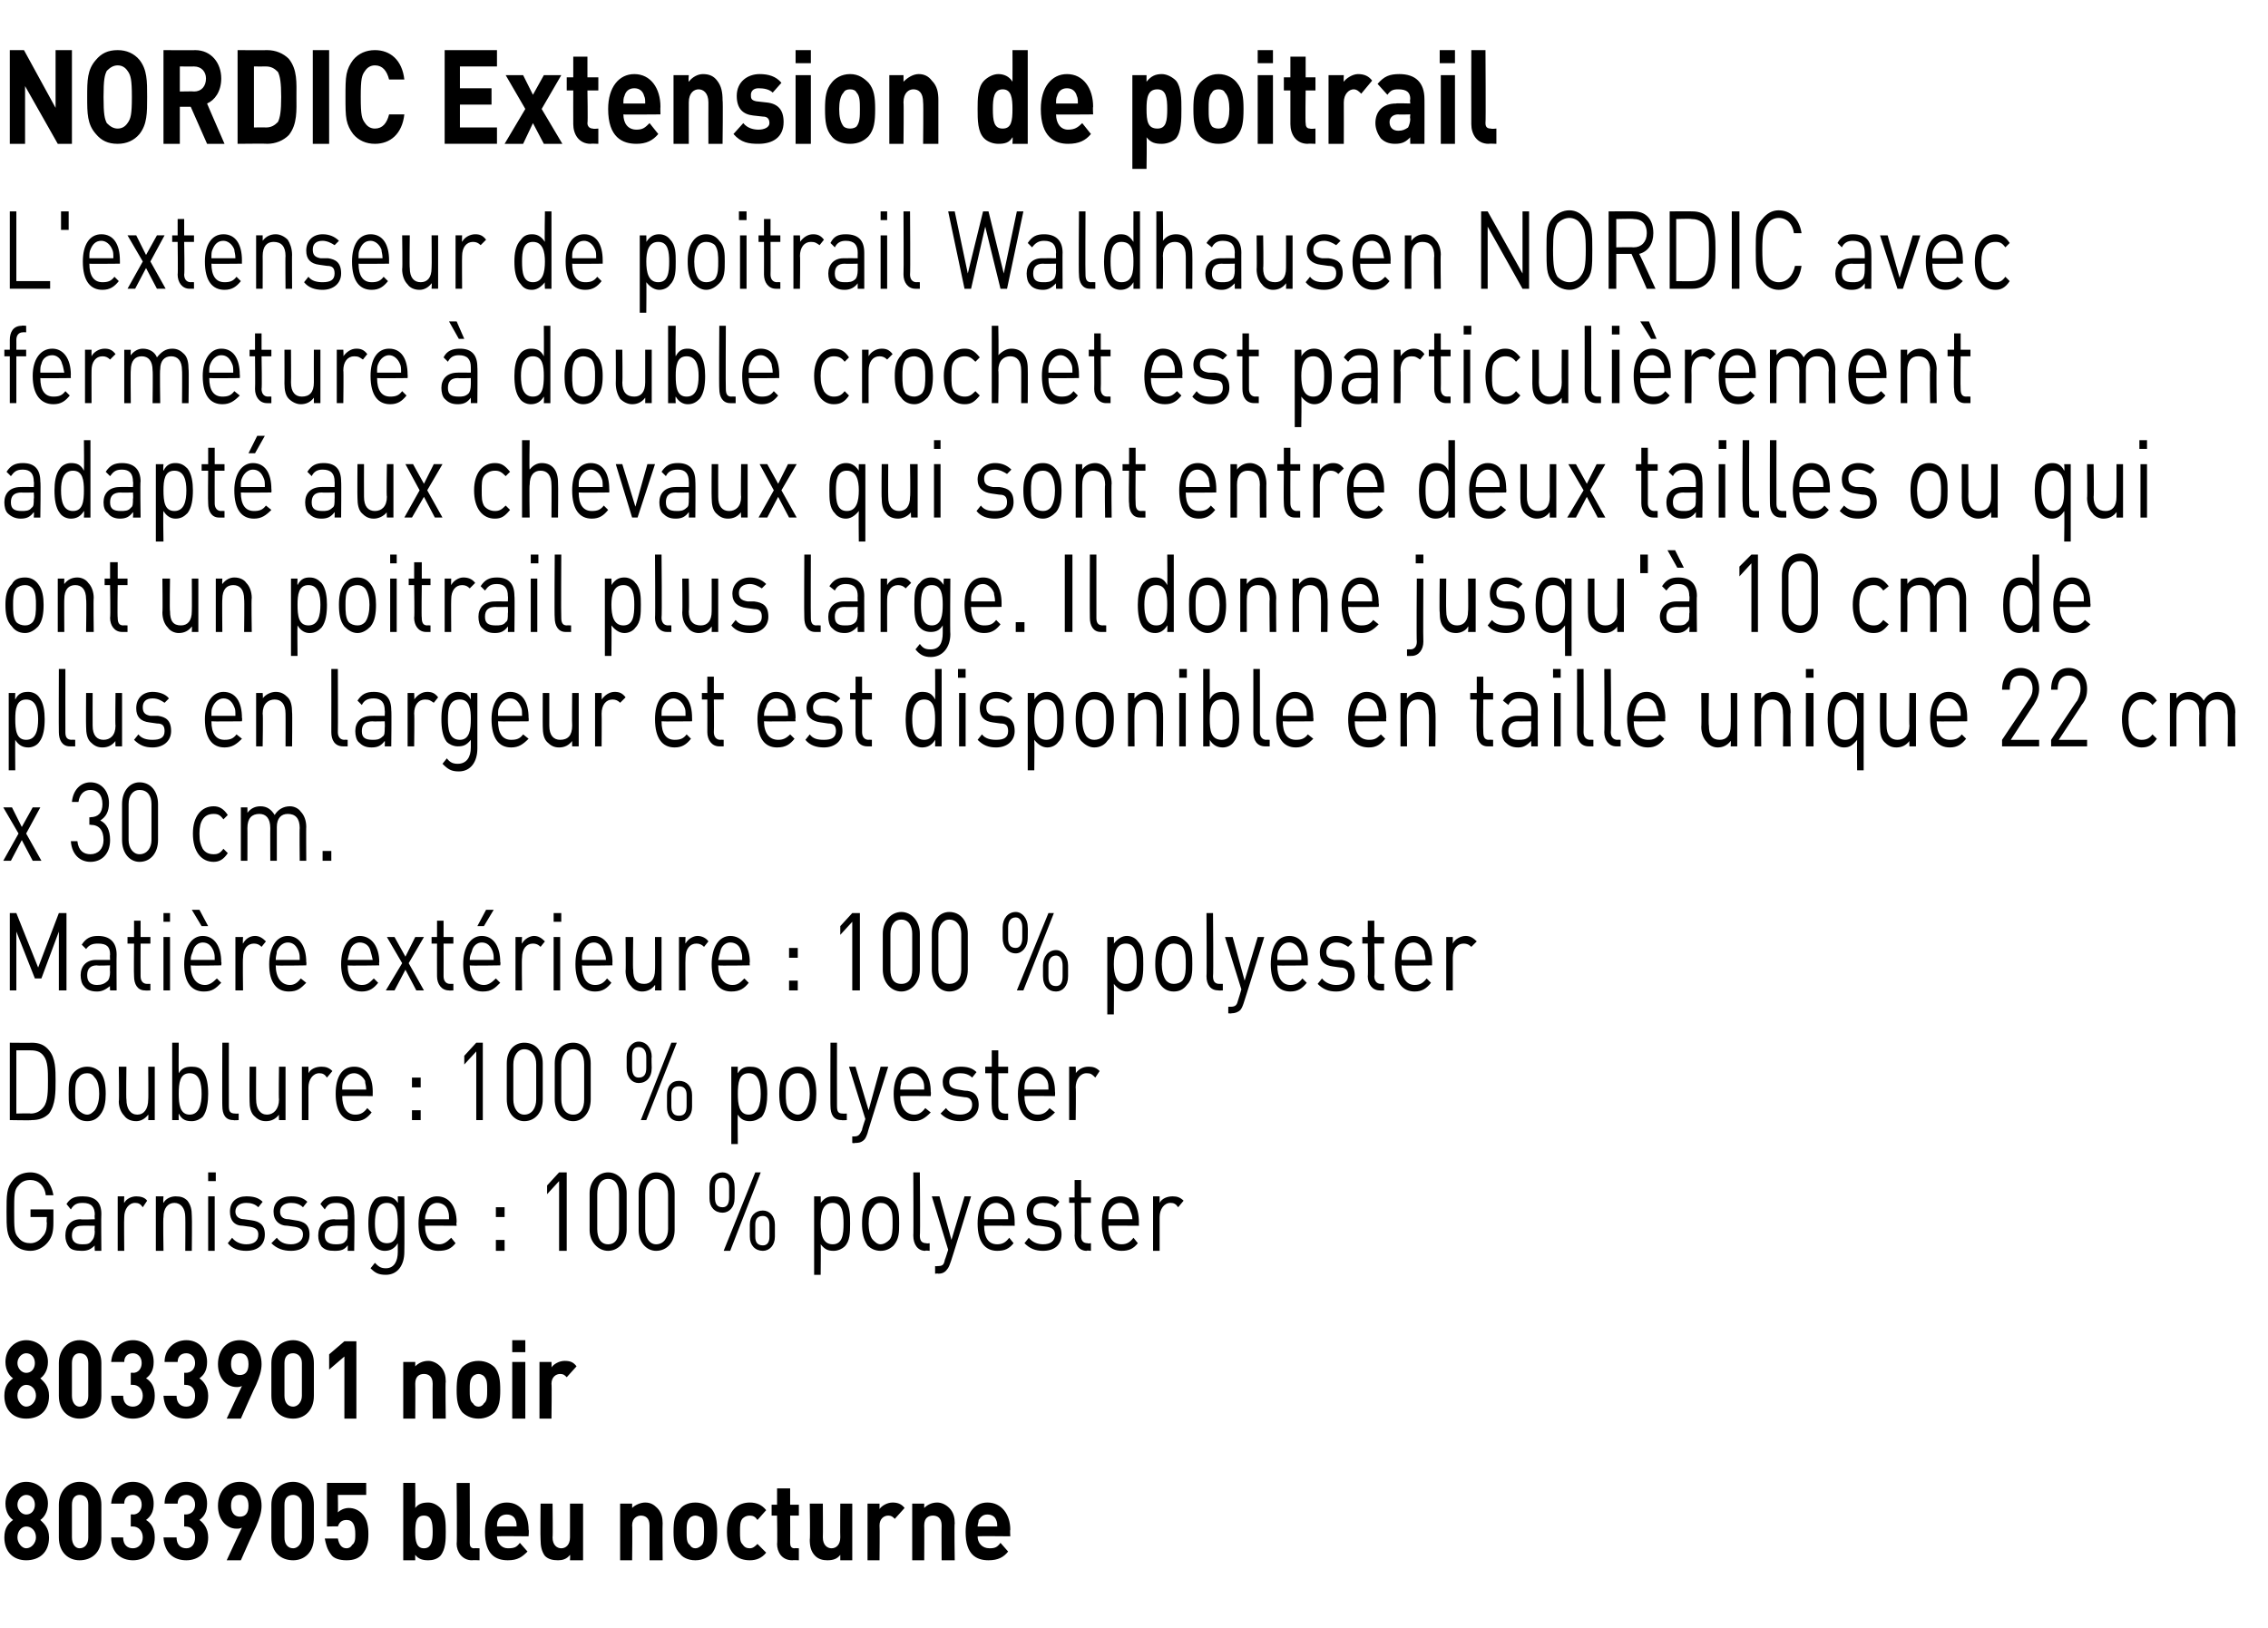
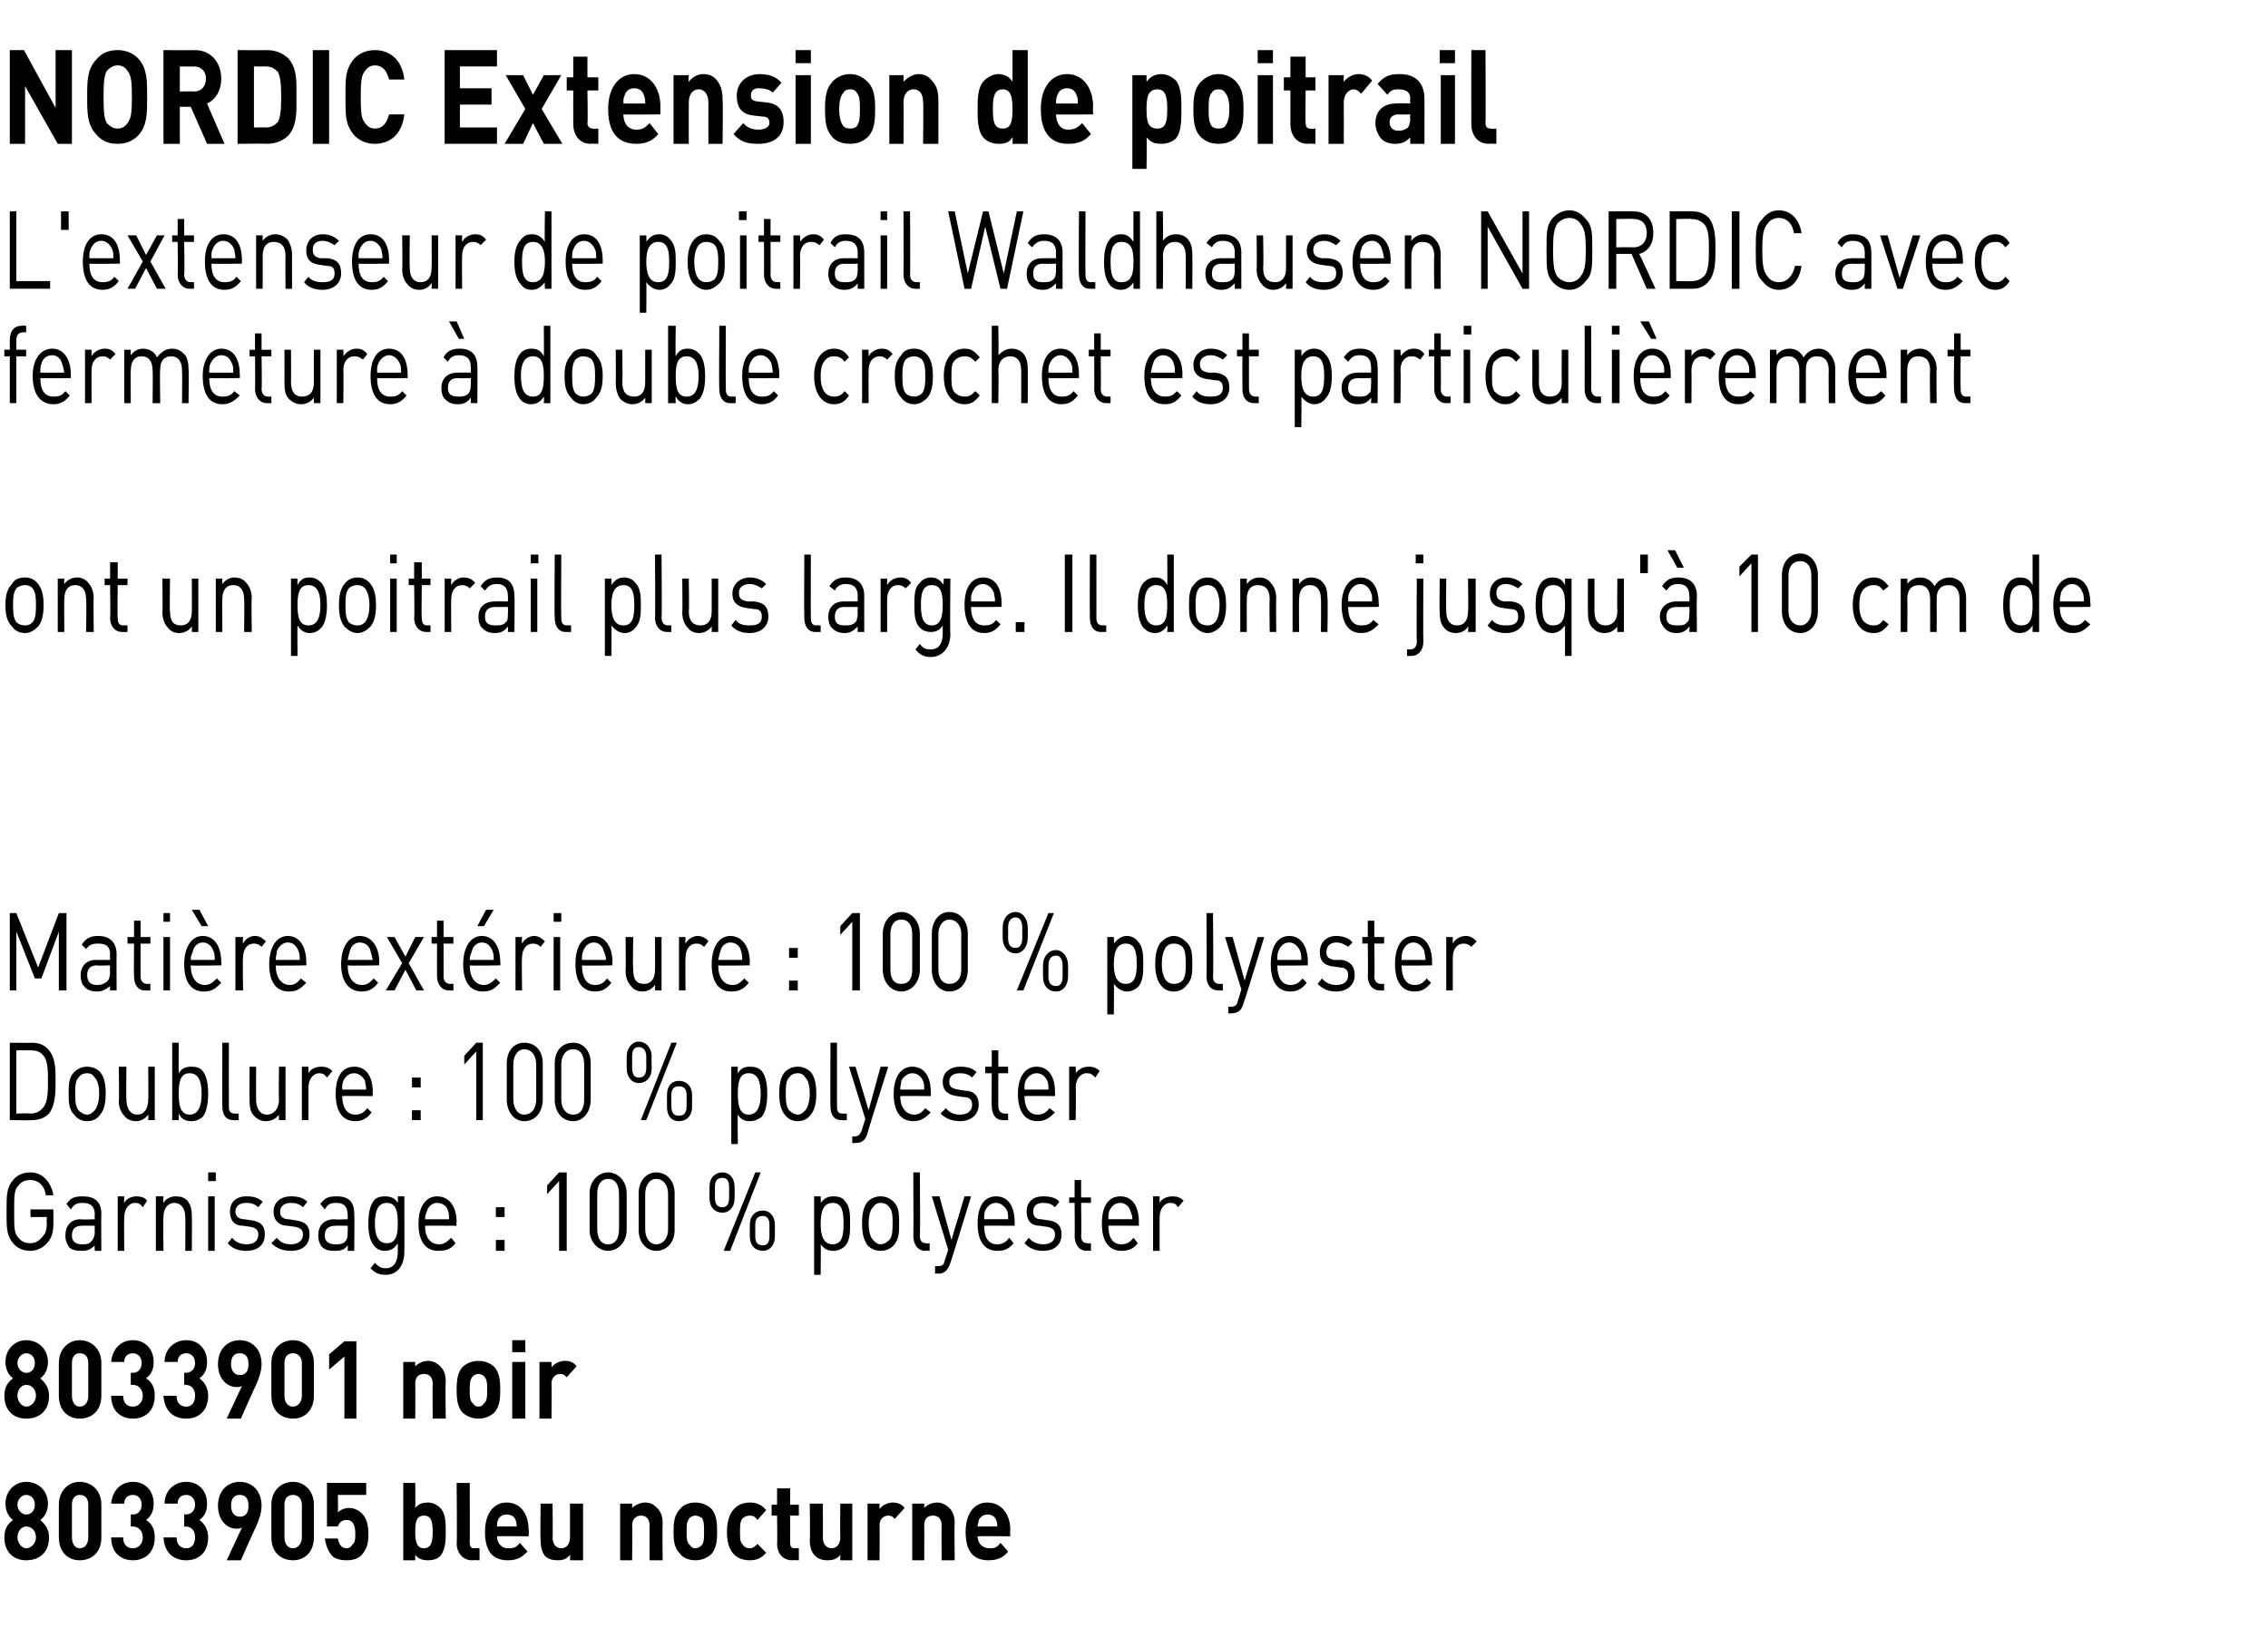
<svg xmlns="http://www.w3.org/2000/svg" version="1.1" width="208.1px" height="149.4px" viewBox="0 -4 208.1 149.4" style="top:-4px">
  <desc>﻿NORDIC Extension de poitrail﻿ ﻿L'extenseur de poitrail Waldhausen NORDIC avec fermeture double crochet est particu...</desc>
  <defs />
  <g id="Polygon260866">
    <path d="m2.4 139.2c-1.1 0-2-.7-2-2.1c0-.9.4-1.3.8-1.6c-.3-.2-.7-.7-.7-1.5c0-1.2.9-2 1.9-2c1.1 0 2 .8 2 2c0 .8-.4 1.3-.7 1.5c.3.3.8.7.8 1.6c0 1.4-.9 2.1-2.1 2.1zm0-3.1c-.4 0-.8.4-.8 1c0 .5.4 1 .8 1c.5 0 .9-.5.9-1c0-.6-.4-1-.9-1zm0-2.9c-.4 0-.8.4-.8.9c0 .5.4.9.8.9c.5 0 .8-.4.8-.9c0-.5-.3-.9-.8-.9zm4.9 6c-1 0-1.9-.7-1.9-2.1c0 0 0-3 0-3c0-1.3.9-2.1 1.9-2.1c1.1 0 2 .8 2 2.1c0 0 0 3 0 3c0 1.4-.9 2.1-2 2.1zm.8-5.1c0-.6-.3-.9-.8-.9c-.4 0-.7.3-.7.9c0 0 0 3 0 3c0 .6.3 1 .7 1c.5 0 .8-.4.8-1c0 0 0-3 0-3zm4.1 5.1c-1 0-2-.6-2-2.1c0 0 1.1 0 1.1 0c0 .7.4 1 .9 1c.5 0 .9-.4.9-1c0-.6-.4-1-.9-1c-.04-.01-.2 0-.2 0l0-1.1c0 0 .16-.04.2 0c.5 0 .8-.4.8-.9c0-.6-.4-.9-.8-.9c-.5 0-.8.3-.8.8c0 0-1.2 0-1.2 0c.1-1.2.9-2 2-2c1.1 0 1.9.8 1.9 2c0 .8-.3 1.2-.7 1.5c.5.3.8.8.8 1.6c0 1.4-.9 2.1-2 2.1zm4.9 0c-1.1 0-2-.6-2.1-2.1c0 0 1.2 0 1.2 0c0 .7.4 1 .9 1c.5 0 .8-.4.8-1c0-.6-.3-1-.9-1c.05-.01-.1 0-.1 0l0-1.1c0 0 .15-.04.1 0c.6 0 .9-.4.9-.9c0-.6-.4-.9-.8-.9c-.5 0-.8.3-.8.8c0 0-1.2 0-1.2 0c0-1.2.9-2 2-2c1.1 0 1.9.8 1.9 2c0 .8-.3 1.2-.7 1.5c.4.3.8.8.8 1.6c0 1.4-.9 2.1-2 2.1zm6.4-3.1c-.03-.01-1.4 3.1-1.4 3.1l-1.3 0c0 0 1.38-2.97 1.4-3c-.2.1-.3.1-.5.1c-.9 0-1.7-.8-1.7-2.1c0-1.4.9-2.2 2-2.2c1.1 0 2 .8 2 2.2c0 .6-.2 1.2-.5 1.9zm-1.5-2.9c-.5 0-.8.3-.8 1c0 .6.3 1 .8 1c.5 0 .8-.3.8-1c0-.7-.3-1-.8-1zm4.9 6c-1.1 0-2-.7-2-2.1c0 0 0-3 0-3c0-1.3.9-2.1 2-2.1c1 0 1.9.8 1.9 2.1c0 0 0 3 0 3c0 1.4-.9 2.1-1.9 2.1zm.8-5.1c0-.6-.4-.9-.8-.9c-.5 0-.8.3-.8.9c0 0 0 3 0 3c0 .6.3 1 .8 1c.4 0 .8-.4.8-1c0 0 0-3 0-3zm5.5 4.6c-.3.3-.7.5-1.4.5c-.7 0-1.2-.2-1.4-.5c-.4-.5-.5-1-.6-1.5c0 0 1.2 0 1.2 0c.1.5.3.9.8.9c.2 0 .4-.1.5-.3c.3-.2.3-.6.3-1c0-.8-.2-1.3-.8-1.3c-.5 0-.7.3-.8.6c.04-.03-1 0-1 0l0-4l3.6 0l0 1.1l-2.6 0c0 0 .03 1.55 0 1.6c.2-.2.6-.4 1-.4c.5 0 .9.2 1.2.5c.5.5.6 1.2.6 1.9c0 .8-.1 1.3-.6 1.9zm7.2.1c-.3.3-.7.4-1.1.4c-.5 0-.9-.1-1.2-.5c-.01-.02 0 .5 0 .5l-1.1 0l0-7.1l1.1 0c0 0 .02 2.32 0 2.3c.3-.4.7-.5 1.2-.5c.4 0 .8.2 1.1.5c.5.5.5 1.4.5 2.2c0 .7 0 1.6-.5 2.2zm-1.5-3.7c-.7 0-.8.6-.8 1.5c0 .8.1 1.5.8 1.5c.7 0 .8-.7.8-1.5c0-.9-.1-1.5-.8-1.5zm4.4 4.1c-.9 0-1.4-.8-1.4-1.5c.05-.02 0-5.6 0-5.6l1.2 0c0 0 .02 5.5 0 5.5c0 .3.1.5.4.5c.03-.03.5 0 .5 0l0 1.1c0 0-.68-.03-.7 0zm2.3-2.2c0 .6.4 1.1 1 1.1c.6 0 .8-.1 1.1-.5c0 0 .7.8.7.8c-.5.5-.9.8-1.8.8c-1.1 0-2.1-.5-2.1-2.6c0-1.7.8-2.7 2-2.7c1.3 0 2 1.1 2 2.5c.05-.01 0 .6 0 .6c0 0-2.89-.03-2.9 0zm1.7-1.5c-.1-.3-.4-.5-.8-.5c-.4 0-.7.2-.8.5c-.1.2-.1.4-.1.6c0 0 1.8 0 1.8 0c0-.2 0-.4-.1-.6zm5 3.7c0 0 .03-.51 0-.5c-.3.4-.7.5-1.1.5c-.5 0-.9-.1-1.2-.4c-.3-.4-.4-.9-.4-1.5c-.03-.01 0-3.3 0-3.3l1.1 0c0 0 .04 3.11 0 3.1c0 .7.4 1 .8 1c.4 0 .8-.3.8-1c0 .01 0-3.1 0-3.1l1.2 0l0 5.2l-1.2 0zm7.3 0c0 0 0-3.18 0-3.2c0-.7-.4-.9-.8-.9c-.3 0-.8.2-.8.9c.04.02 0 3.2 0 3.2l-1.1 0l0-5.2l1.1 0c0 0 .01.44 0 .4c.3-.3.8-.5 1.2-.5c.5 0 .8.2 1.1.5c.4.4.5.9.5 1.4c-.03.04 0 3.4 0 3.4l-1.2 0zm5.7-.6c-.3.3-.8.6-1.5.6c-.7 0-1.2-.3-1.4-.6c-.5-.5-.6-1.1-.6-2c0-1 .1-1.6.6-2.1c.2-.3.7-.6 1.4-.6c.7 0 1.2.3 1.5.6c.4.5.5 1.1.5 2.1c0 .9-.1 1.5-.5 2zm-.9-3.3c-.2-.1-.4-.2-.6-.2c-.2 0-.4.1-.5.2c-.3.3-.3.7-.3 1.3c0 .5 0 1 .3 1.2c.1.2.3.3.5.3c.2 0 .4-.1.6-.3c.2-.2.2-.7.2-1.2c0-.6 0-1-.2-1.3zm4.4 3.9c-1 0-2.1-.5-2.1-2.6c0-2.1 1.1-2.7 2.1-2.7c.6 0 1.1.2 1.5.7c0 0-.8.9-.8.9c-.2-.3-.4-.4-.7-.4c-.3 0-.5.1-.7.3c-.2.3-.2.6-.2 1.2c0 .5 0 .9.2 1.1c.2.3.4.4.7.4c.3 0 .5-.2.7-.4c0 0 .8.8.8.8c-.4.5-.9.7-1.5.7zm3.9 0c-1 0-1.4-.8-1.4-1.5c.04-.02 0-2.6 0-2.6l-.5 0l0-1l.5 0l0-1.5l1.2 0l0 1.5l.8 0l0 1l-.8 0c0 0 .01 2.5 0 2.5c0 .3.1.5.4.5c.02-.03.4 0 .4 0l0 1.1c0 0-.6-.03-.6 0zm4.4 0c0 0 0-.51 0-.5c-.3.4-.7.5-1.2.5c-.4 0-.8-.1-1.1-.4c-.4-.4-.5-.9-.5-1.5c.05-.01 0-3.3 0-3.3l1.2 0c0 0 .02 3.11 0 3.1c0 .7.4 1 .8 1c.4 0 .8-.3.8-1c-.02.01 0-3.1 0-3.1l1.1 0l0 5.2l-1.1 0zm5-3.8c-.2-.2-.3-.3-.6-.3c-.4 0-.8.3-.8.9c.03.03 0 3.2 0 3.2l-1.1 0l0-5.2l1.1 0c0 0 0 .46 0 .5c.2-.3.7-.6 1.2-.6c.4 0 .8.1 1.1.5c0 0-.9 1-.9 1zm4.3 3.8c0 0-.02-3.18 0-3.2c0-.7-.4-.9-.8-.9c-.4 0-.8.2-.8.9c.02.02 0 3.2 0 3.2l-1.1 0l0-5.2l1.1 0c0 0 0 .44 0 .4c.3-.3.7-.5 1.2-.5c.4 0 .8.2 1.1.5c.4.4.5.9.5 1.4c-.05.04 0 3.4 0 3.4l-1.2 0zm3.3-2.2c0 .6.4 1.1 1.1 1.1c.5 0 .7-.1 1-.5c0 0 .7.8.7.8c-.4.5-.9.8-1.8.8c-1.1 0-2.1-.5-2.1-2.6c0-1.7.8-2.7 2-2.7c1.3 0 2.1 1.1 2.1 2.5c-.04-.01 0 .6 0 .6c0 0-2.97-.03-3 0zm1.7-1.5c-.1-.3-.4-.5-.8-.5c-.4 0-.6.2-.8.5c0 .2-.1.4-.1.6c0 0 1.8 0 1.8 0c0-.2 0-.4-.1-.6z" stroke="none" fill="#000" />
  </g>
  <g id="Polygon260865">
    <path d="m2.4 126.2c-1.1 0-2-.7-2-2.1c0-.9.4-1.3.8-1.6c-.3-.2-.7-.7-.7-1.5c0-1.2.9-2 1.9-2c1.1 0 2 .8 2 2c0 .8-.4 1.3-.7 1.5c.3.3.8.7.8 1.6c0 1.4-.9 2.1-2.1 2.1zm0-3.1c-.4 0-.8.4-.8 1c0 .5.4 1 .8 1c.5 0 .9-.5.9-1c0-.6-.4-1-.9-1zm0-2.9c-.4 0-.8.4-.8.9c0 .5.4.9.8.9c.5 0 .8-.4.8-.9c0-.5-.3-.9-.8-.9zm4.9 6c-1 0-1.9-.7-1.9-2.1c0 0 0-3 0-3c0-1.3.9-2.1 1.9-2.1c1.1 0 2 .8 2 2.1c0 0 0 3 0 3c0 1.4-.9 2.1-2 2.1zm.8-5.1c0-.6-.3-.9-.8-.9c-.4 0-.7.3-.7.9c0 0 0 3 0 3c0 .6.3 1 .7 1c.5 0 .8-.4.8-1c0 0 0-3 0-3zm4.1 5.1c-1 0-2-.6-2-2.1c0 0 1.1 0 1.1 0c0 .7.4 1 .9 1c.5 0 .9-.4.9-1c0-.6-.4-1-.9-1c-.04-.01-.2 0-.2 0l0-1.1c0 0 .16-.04.2 0c.5 0 .8-.4.8-.9c0-.6-.4-.9-.8-.9c-.5 0-.8.3-.8.8c0 0-1.2 0-1.2 0c.1-1.2.9-2 2-2c1.1 0 1.9.8 1.9 2c0 .8-.3 1.2-.7 1.5c.5.3.8.8.8 1.6c0 1.4-.9 2.1-2 2.1zm4.9 0c-1.1 0-2-.6-2.1-2.1c0 0 1.2 0 1.2 0c0 .7.4 1 .9 1c.5 0 .8-.4.8-1c0-.6-.3-1-.9-1c.05-.01-.1 0-.1 0l0-1.1c0 0 .15-.04.1 0c.6 0 .9-.4.9-.9c0-.6-.4-.9-.8-.9c-.5 0-.8.3-.8.8c0 0-1.2 0-1.2 0c0-1.2.9-2 2-2c1.1 0 1.9.8 1.9 2c0 .8-.3 1.2-.7 1.5c.4.3.8.8.8 1.6c0 1.4-.9 2.1-2 2.1zm6.4-3.1c-.03-.01-1.4 3.1-1.4 3.1l-1.3 0c0 0 1.38-2.97 1.4-3c-.2.1-.3.1-.5.1c-.9 0-1.7-.8-1.7-2.1c0-1.4.9-2.2 2-2.2c1.1 0 2 .8 2 2.2c0 .6-.2 1.2-.5 1.9zm-1.5-2.9c-.5 0-.8.3-.8 1c0 .6.3 1 .8 1c.5 0 .8-.3.8-1c0-.7-.3-1-.8-1zm4.9 6c-1.1 0-2-.7-2-2.1c0 0 0-3 0-3c0-1.3.9-2.1 2-2.1c1 0 1.9.8 1.9 2.1c0 0 0 3 0 3c0 1.4-.9 2.1-1.9 2.1zm.8-5.1c0-.6-.4-.9-.8-.9c-.5 0-.8.3-.8.9c0 0 0 3 0 3c0 .6.3 1 .8 1c.4 0 .8-.4.8-1c0 0 0-3 0-3zm3.9 5.1l0-5.7l-1.4 1.2l0-1.4l1.4-1.2l1.1 0l0 7.1l-1.1 0zm8.1 0c0 0-.02-3.18 0-3.2c0-.7-.4-.9-.8-.9c-.4 0-.8.2-.8.9c.02.02 0 3.2 0 3.2l-1.1 0l0-5.2l1.1 0c0 0 0 .44 0 .4c.3-.3.7-.5 1.2-.5c.4 0 .8.2 1.1.5c.4.4.5.9.5 1.4c-.05.04 0 3.4 0 3.4l-1.2 0zm5.7-.6c-.3.3-.8.6-1.5.6c-.7 0-1.2-.3-1.5-.6c-.4-.5-.5-1.1-.5-2c0-1 .1-1.6.5-2.1c.3-.3.8-.6 1.5-.6c.7 0 1.2.3 1.5.6c.4.5.5 1.1.5 2.1c0 .9-.1 1.5-.5 2zm-1-3.3c-.1-.1-.3-.2-.5-.2c-.2 0-.4.1-.5.2c-.3.3-.3.7-.3 1.3c0 .5 0 1 .3 1.2c.1.2.3.3.5.3c.2 0 .4-.1.5-.3c.3-.2.3-.7.3-1.2c0-.6 0-1-.3-1.3zm2.6 3.9l0-5.2l1.2 0l0 5.2l-1.2 0zm0-6.1l0-1.1l1.2 0l0 1.1l-1.2 0zm5 2.3c-.2-.2-.3-.3-.6-.3c-.4 0-.8.3-.8.9c.04.03 0 3.2 0 3.2l-1.1 0l0-5.2l1.1 0c0 0 .02.46 0 .5c.2-.3.7-.6 1.2-.6c.5 0 .8.1 1.1.5c0 0-.9 1-.9 1z" stroke="none" fill="#000" />
  </g>
  <g id="Polygon260864">
    <path d="m4.4 110c-.4.5-1 .8-1.6.8c-.6 0-1.2-.2-1.6-.7c-.6-.7-.6-1.4-.6-2.9c0-1.5 0-2.2.6-2.9c.4-.5 1-.7 1.6-.7c1.1 0 1.9.9 2.1 2.1c0 0-.7 0-.7 0c-.1-.9-.7-1.4-1.4-1.4c-.4 0-.8.1-1.1.5c-.4.4-.4.9-.4 2.4c0 1.5 0 2 .4 2.4c.3.4.7.5 1.1.5c.4 0 .8-.2 1.1-.6c.3-.3.4-.7.4-1.3c-.05.03 0-.5 0-.5l-1.5 0l0-.7l2.1 0c0 0 0 1.15 0 1.2c0 .8-.1 1.3-.5 1.8zm4.3.8c0 0-.04-.52 0-.5c-.4.4-.7.5-1.2.5c-.6 0-1-.1-1.2-.4c-.2-.3-.3-.6-.3-1c0-.9.5-1.5 1.4-1.5c0 .05 1.3 0 1.3 0c0 0-.04-.43 0-.4c0-.7-.3-1.1-1.1-1.1c-.5 0-.8.1-1.1.6c0 0-.4-.5-.4-.5c.4-.6.8-.7 1.5-.7c1.1 0 1.7.5 1.7 1.6c-.03.01 0 3.4 0 3.4l-.6 0zm0-2.3c0 0-1.21-.02-1.2 0c-.6 0-.9.3-.9.9c0 .5.3.8.9.8c.4 0 .7 0 .9-.3c.2-.2.3-.5.3-.9c-.04.01 0-.5 0-.5zm4.4-1.7c-.2-.3-.4-.4-.7-.4c-.6 0-1 .6-1 1.3c-.03.03 0 3.1 0 3.1l-.6 0l0-5l.6 0c0 0-.03.63 0 .6c.2-.4.7-.6 1.1-.6c.4 0 .8.1 1 .4c0 0-.4.6-.4.6zm3.9 4c0 0 .02-3.08 0-3.1c0-.8-.4-1.3-1-1.3c-.6 0-1 .5-1 1.3c-.05.02 0 3.1 0 3.1l-.7 0l0-5l.7 0c0 0-.05.57 0 .6c.2-.4.7-.6 1.1-.6c.5 0 .8.1 1.1.4c.3.4.4.8.4 1.4c.03 0 0 3.2 0 3.2l-.6 0zm2.1 0l0-5l.6 0l0 5l-.6 0zm0-6.4l0-.8l.7 0l0 .8l-.7 0zm3.5 6.4c-.7 0-1.3-.2-1.7-.7c0 0 .4-.5.4-.5c.3.4.8.6 1.3.6c.7 0 1.1-.3 1.1-.9c0-.4-.2-.6-.7-.7c0 0-.7-.1-.7-.1c-.8 0-1.2-.5-1.2-1.3c0-.9.6-1.4 1.5-1.4c.6 0 1.1.1 1.5.5c0 0-.4.5-.4.5c-.3-.3-.7-.4-1.1-.4c-.6 0-1 .3-1 .8c0 .4.3.7.8.7c0 0 .7.1.7.1c.7.1 1.2.4 1.2 1.3c0 1-.7 1.5-1.7 1.5zm4.1 0c-.7 0-1.3-.2-1.8-.7c0 0 .5-.5.5-.5c.3.4.7.6 1.3.6c.6 0 1.1-.3 1.1-.9c0-.4-.2-.6-.7-.7c0 0-.7-.1-.7-.1c-.8 0-1.3-.5-1.3-1.3c0-.9.7-1.4 1.6-1.4c.6 0 1.1.1 1.5.5c0 0-.4.5-.4.5c-.3-.3-.7-.4-1.1-.4c-.6 0-1 .3-1 .8c0 .4.2.7.8.7c0 0 .6.1.6.1c.8.1 1.3.4 1.3 1.3c0 1-.7 1.5-1.7 1.5zm5.2 0c0 0 .03-.52 0-.5c-.3.4-.6.5-1.2.5c-.6 0-.9-.1-1.2-.4c-.2-.3-.3-.6-.3-1c0-.9.5-1.5 1.5-1.5c-.02.05 1.2 0 1.2 0c0 0 .03-.43 0-.4c0-.7-.3-1.1-1-1.1c-.6 0-.8.1-1.1.6c0 0-.4-.5-.4-.5c.4-.6.8-.7 1.5-.7c1.1 0 1.6.5 1.6 1.6c.05.01 0 3.4 0 3.4l-.6 0zm0-2.3c0 0-1.14-.02-1.1 0c-.7 0-1 .3-1 .9c0 .5.3.8 1 .8c.3 0 .7 0 .9-.3c.2-.2.2-.5.2-.9c.03.01 0-.5 0-.5zm3.5 4.5c-.7 0-1-.2-1.4-.6c0 0 .4-.5.4-.5c.3.3.5.5 1 .5c.8 0 1.1-.7 1.1-1.5c0 0 0-.8 0-.8c-.3.5-.7.7-1.2.7c-.4 0-.8-.2-1-.5c-.4-.5-.5-1.2-.5-2c0-.8.1-1.6.5-2.1c.2-.3.6-.4 1-.4c.5 0 .9.1 1.2.6c.02.01 0-.6 0-.6l.6 0c0 0 .02 5.11 0 5.1c0 1.2-.6 2.1-1.7 2.1zm.1-6.6c-.9 0-1.1.9-1.1 1.9c0 .9.2 1.8 1.1 1.8c.9 0 1-.9 1-1.8c0-1-.1-1.9-1-1.9zm3.5 2.1c0 1.1.5 1.7 1.3 1.7c.4 0 .7-.2 1.1-.6c0 0 .4.5.4.5c-.4.5-.8.7-1.6.7c-1.1 0-1.8-.8-1.8-2.5c0-1.6.7-2.5 1.7-2.5c1.1 0 1.8.9 1.8 2.4c-.05-.05 0 .3 0 .3c0 0-2.87-.02-2.9 0zm2.1-1.4c-.1-.4-.5-.7-1-.7c-.4 0-.8.3-.9.7c-.1.3-.2.4-.2.8c0 0 2.2 0 2.2 0c0-.4 0-.5-.1-.8zm4.4.6l0-.9l.8 0l0 .9l-.8 0zm0 3.1l0-1l.8 0l0 1l-.8 0zm5.8 0l0-6.4l-1.1 1.2l0-.8l1.1-1.2l.7 0l0 7.2l-.7 0zm4.5 0c-.9 0-1.7-.8-1.7-1.9c0 0 0-3.4 0-3.4c0-1.1.8-1.9 1.7-1.9c.9 0 1.7.8 1.7 1.9c0 0 0 3.4 0 3.4c0 1.1-.8 1.9-1.7 1.9zm1-5.2c0-.8-.3-1.4-1-1.4c-.7 0-1 .6-1 1.4c0 0 0 3.2 0 3.2c0 .8.3 1.4 1 1.4c.7 0 1-.6 1-1.4c0 0 0-3.2 0-3.2zm3.4 5.2c-.9 0-1.6-.8-1.6-1.9c0 0 0-3.4 0-3.4c0-1.1.7-1.9 1.6-1.9c1 0 1.7.8 1.7 1.9c0 0 0 3.4 0 3.4c0 1.1-.7 1.9-1.7 1.9zm1.1-5.2c0-.8-.4-1.4-1.1-1.4c-.6 0-1 .6-1 1.4c0 0 0 3.2 0 3.2c0 .8.4 1.4 1 1.4c.7 0 1.1-.6 1.1-1.4c0 0 0-3.2 0-3.2zm8.7 5.2c-.7 0-1.2-.5-1.2-1.3c0 0 0-1.1 0-1.1c0-.8.5-1.3 1.2-1.3c.6 0 1.1.5 1.1 1.3c0 0 0 1.1 0 1.1c0 .8-.5 1.3-1.1 1.3zm-2.6-4.8c0 .8-.5 1.3-1.1 1.3c-.7 0-1.2-.5-1.2-1.3c0 0 0-1.1 0-1.1c0-.8.5-1.3 1.2-1.3c.6 0 1.1.5 1.1 1.3c.02.01 0 1.1 0 1.1c0 0 .02-.03 0 0zm-.4 4.8l-.6 0l2.9-7.2l.5 0l-2.8 7.2zm3.6-2.4c0-.5-.2-.8-.6-.8c-.5 0-.7.3-.7.8c0 0 0 1.1 0 1.1c0 .5.2.8.7.8c.4 0 .6-.3.6-.8c0 0 0-1.1 0-1.1zm-3.7-3.5c0-.5-.2-.8-.6-.8c-.5 0-.7.3-.7.8c0 0 0 1 0 1c0 .6.2.9.7.9c.4 0 .6-.3.6-.9c0 0 0-1 0-1zm10.6 5.5c-.2.2-.6.4-1 .4c-.5 0-.8-.1-1.2-.6c.03-.02 0 2.8 0 2.8l-.6 0l0-7.2l.6 0c0 0 .03.61 0 .6c.4-.5.7-.6 1.2-.6c.4 0 .8.1 1 .4c.5.5.5 1.3.5 2.1c0 .8 0 1.6-.5 2.1zm-1.1-4c-.9 0-1.1.9-1.1 1.9c0 1 .2 1.9 1.1 1.9c.9 0 1-.9 1-1.9c0-1-.1-1.9-1-1.9zm5.6 3.9c-.3.3-.7.5-1.2.5c-.5 0-.9-.2-1.2-.5c-.4-.6-.5-1.2-.5-2c0-.8.1-1.5.5-2c.3-.3.7-.5 1.2-.5c.5 0 .9.2 1.2.5c.5.5.5 1.2.5 2c0 .8 0 1.4-.5 2zm-.4-3.5c-.2-.3-.5-.4-.8-.4c-.3 0-.5.1-.7.4c-.3.3-.4.9-.4 1.5c0 .5.1 1.2.4 1.5c.2.2.4.4.7.4c.3 0 .6-.2.8-.4c.3-.3.3-1 .3-1.5c0-.6 0-1.2-.3-1.5zm3.3 4c-.7 0-1.1-.6-1.1-1.4c.03.05 0-5.8 0-5.8l.6 0c0 0 .05 5.82 0 5.8c0 .5.2.7.6.7c.01.04.3 0 .3 0l0 .7c0 0-.4-.05-.4 0zm2.3 1.1c-.1.3-.2.5-.3.6c-.2.3-.5.4-.8.4c0-.04-.3 0-.3 0l0-.7c0 0 .23.03.2 0c.5 0 .6-.1.7-.6c.02.02.3-.9.3-.9l-1.5-4.9l.7 0l1.1 4l1.2-4l.6 0c0 0-1.88 6.15-1.9 6.1zm3.1-3.4c0 1.1.4 1.7 1.2 1.7c.5 0 .8-.2 1.1-.6c0 0 .4.5.4.5c-.4.5-.8.7-1.5.7c-1.1 0-1.8-.8-1.8-2.5c0-1.6.6-2.5 1.7-2.5c1.1 0 1.7.9 1.7 2.4c0-.05 0 .3 0 .3c0 0-2.82-.02-2.8 0zm2.1-1.4c-.2-.4-.6-.7-1-.7c-.5 0-.8.3-1 .7c-.1.3-.1.4-.1.8c0 0 2.2 0 2.2 0c0-.4 0-.5-.1-.8zm3.3 3.7c-.7 0-1.2-.2-1.7-.7c0 0 .4-.5.4-.5c.3.4.8.6 1.3.6c.7 0 1.1-.3 1.1-.9c0-.4-.2-.6-.7-.7c0 0-.7-.1-.7-.1c-.8 0-1.2-.5-1.2-1.3c0-.9.6-1.4 1.5-1.4c.6 0 1.2.1 1.5.5c0 0-.4.5-.4.5c-.3-.3-.6-.4-1.1-.4c-.6 0-.9.3-.9.8c0 .4.2.7.7.7c0 0 .7.1.7.1c.7.1 1.2.4 1.2 1.3c0 1-.7 1.5-1.7 1.5zm4 0c-.7 0-1.1-.6-1.1-1.4c.03.03 0-3 0-3l-.5 0l0-.5l.5 0l0-1.6l.6 0l0 1.6l.9 0l0 .5l-.9 0c0 0 .04 3.01 0 3c0 .5.2.7.6.7c.01.04.3 0 .3 0l0 .7c0 0-.4-.05-.4 0zm2-2.3c0 1.1.4 1.7 1.2 1.7c.5 0 .8-.2 1.1-.6c0 0 .4.5.4.5c-.4.5-.8.7-1.5.7c-1.1 0-1.8-.8-1.8-2.5c0-1.6.6-2.5 1.7-2.5c1.1 0 1.7.9 1.7 2.4c-.01-.05 0 .3 0 .3c0 0-2.83-.02-2.8 0zm2-1.4c-.1-.4-.5-.7-.9-.7c-.5 0-.8.3-1 .7c-.1.3-.1.4-.1.8c0 0 2.2 0 2.2 0c0-.4-.1-.5-.2-.8zm4.4-.3c-.2-.3-.4-.4-.7-.4c-.6 0-1 .6-1 1.3c0 .03 0 3.1 0 3.1l-.6 0l0-5l.6 0c0 0 0 .63 0 .6c.2-.4.7-.6 1.2-.6c.4 0 .7.1 1 .4c0 0-.5.6-.5.6z" stroke="none" fill="#000" />
  </g>
  <g id="Polygon260863">
    <path d="m4.5 98.2c-.4.4-.9.6-1.6.6c.05.04-2 0-2 0l0-7.1c0 0 2.05.02 2 0c.7 0 1.2.2 1.6.7c.6.7.6 1.8.6 2.8c0 1 0 2.2-.6 3zm-.5-5.3c-.3-.4-.7-.5-1.2-.5c.04 0-1.3 0-1.3 0l0 5.8c0 0 1.34-.04 1.3 0c.5 0 .9-.2 1.2-.6c.4-.5.4-1.5.4-2.4c0-.9 0-1.8-.4-2.3zm5.2 5.4c-.3.4-.7.6-1.2.6c-.5 0-.9-.2-1.2-.6c-.5-.5-.5-1.2-.5-1.9c0-.8 0-1.5.5-2c.3-.3.7-.5 1.2-.5c.5 0 .9.2 1.2.5c.4.5.5 1.2.5 2c0 .7-.1 1.4-.5 1.9zm-.5-3.4c-.2-.3-.4-.4-.7-.4c-.3 0-.6.1-.8.4c-.3.3-.3.9-.3 1.5c0 .5 0 1.1.3 1.5c.2.2.5.4.8.4c.3 0 .5-.2.7-.4c.3-.4.4-1 .4-1.5c0-.6-.1-1.2-.4-1.5zm4.9 3.9c0 0 .03-.51 0-.5c-.3.4-.7.6-1.1.6c-.5 0-.9-.2-1.1-.5c-.3-.3-.5-.8-.5-1.3c.05-.04 0-3.2 0-3.2l.7 0c0 0-.04 3.05 0 3c0 .9.4 1.4 1 1.4c.6 0 1-.5 1-1.4c.03.05 0-3 0-3l.6 0l0 4.9l-.6 0zm5-.3c-.2.2-.6.4-1 .4c-.5 0-.9-.1-1.2-.7c-.02.05 0 .6 0 .6l-.6 0l0-7.1l.6 0c0 0-.02 2.79 0 2.8c.3-.5.7-.6 1.2-.6c.4 0 .8.1 1 .4c.4.5.5 1.3.5 2.1c0 .7-.1 1.6-.5 2.1zm-1.2-4c-.9 0-1 .9-1 1.9c0 .9.1 1.9 1 1.9c.9 0 1.1-1 1.1-1.9c0-1-.2-1.9-1.1-1.9zm4 4.3c-.7 0-1-.5-1-1.3c-.02.03 0-5.8 0-5.8l.6 0c0 0-.01 5.8 0 5.8c0 .5.1.7.6.7c-.04.02.3 0 .3 0l0 .6c0 0-.46.04-.5 0zm4.2 0c0 0-.03-.51 0-.5c-.3.4-.7.6-1.2.6c-.5 0-.8-.2-1.1-.5c-.3-.3-.4-.8-.4-1.3c-.02-.04 0-3.2 0-3.2l.6 0c0 0-.01 3.05 0 3c0 .9.4 1.4 1 1.4c.6 0 1.1-.5 1.1-1.4c-.04.05 0-3 0-3l.6 0l0 4.9l-.6 0zm4.4-3.9c-.2-.3-.4-.4-.7-.4c-.6 0-1 .6-1 1.3c.01.02 0 3 0 3l-.6 0l0-4.9l.6 0c0 0 .01.62 0 .6c.2-.4.7-.6 1.2-.6c.4 0 .7.1 1 .4c0 0-.5.6-.5.6zm1.4 1.7c0 1 .4 1.7 1.2 1.7c.5 0 .8-.2 1.1-.6c0 0 .4.4.4.4c-.4.5-.8.8-1.5.8c-1.1 0-1.8-.8-1.8-2.5c0-1.6.6-2.5 1.7-2.5c1.1 0 1.7.9 1.7 2.3c-.01.04 0 .4 0 .4c0 0-2.83-.03-2.8 0zm2.1-1.4c-.2-.4-.6-.7-1-.7c-.5 0-.8.3-1 .7c-.1.3-.1.4-.1.8c0 0 2.2 0 2.2 0c0-.4-.1-.5-.1-.8zm4.3.6l0-.9l.8 0l0 .9l-.8 0zm0 3l0-.9l.8 0l0 .9l-.8 0zm5.9 0l0-6.3l-1.1 1.2l0-.8l1.1-1.2l.6 0l0 7.1l-.6 0zm4.4.1c-.9 0-1.6-.8-1.6-2c0 0 0-3.3 0-3.3c0-1.2.7-1.9 1.6-1.9c1 0 1.7.7 1.7 1.9c0 0 0 3.3 0 3.3c0 1.2-.7 2-1.7 2zm1.1-5.2c0-.8-.4-1.4-1.1-1.4c-.6 0-1 .6-1 1.4c0 0 0 3.2 0 3.2c0 .8.4 1.4 1 1.4c.7 0 1.1-.6 1.1-1.4c0 0 0-3.2 0-3.2zm3.4 5.2c-1 0-1.7-.8-1.7-2c0 0 0-3.3 0-3.3c0-1.2.7-1.9 1.7-1.9c.9 0 1.6.7 1.6 1.9c0 0 0 3.3 0 3.3c0 1.2-.7 2-1.6 2zm1-5.2c0-.8-.3-1.4-1-1.4c-.7 0-1.1.6-1.1 1.4c0 0 0 3.2 0 3.2c0 .8.4 1.4 1.1 1.4c.7 0 1-.6 1-1.4c0 0 0-3.2 0-3.2zm8.7 5.2c-.7 0-1.1-.5-1.1-1.3c0 0 0-1.1 0-1.1c0-.8.4-1.3 1.1-1.3c.7 0 1.2.5 1.2 1.3c0 0 0 1.1 0 1.1c0 .8-.5 1.3-1.2 1.3zm-2.5-4.9c0 .9-.5 1.4-1.2 1.4c-.6 0-1.1-.5-1.1-1.4c0 0 0-1 0-1c0-.8.5-1.4 1.1-1.4c.7 0 1.2.6 1.2 1.4c-.04 0 0 1 0 1c0 0-.04.05 0 0zm-.5 4.8l-.5 0l2.8-7.1l.5 0l-2.8 7.1zm3.7-2.3c0-.5-.2-.8-.7-.8c-.5 0-.7.3-.7.8c0 0 0 1 0 1c0 .6.2.9.7.9c.5 0 .7-.3.7-.9c0 0 0-1 0-1zm-3.7-3.5c0-.5-.2-.9-.7-.9c-.5 0-.6.4-.6.9c0 0 0 1 0 1c0 .6.2.9.6.9c.5 0 .7-.3.7-.9c0 0 0-1 0-1zm10.6 5.5c-.3.2-.6.4-1.1.4c-.4 0-.8-.1-1.1-.6c-.03-.04 0 2.7 0 2.7l-.6 0l0-7.1l.6 0c0 0-.03.6 0 .6c.3-.5.7-.6 1.1-.6c.5 0 .8.1 1.1.4c.4.5.5 1.3.5 2.1c0 .7-.1 1.6-.5 2.1zm-1.2-4c-.9 0-1 .9-1 1.9c0 .9.1 1.9 1 1.9c.9 0 1.1-1 1.1-1.9c0-1-.2-1.9-1.1-1.9zm5.7 3.8c-.3.4-.7.6-1.2.6c-.5 0-.9-.2-1.2-.6c-.4-.5-.5-1.2-.5-1.9c0-.8.1-1.5.5-2c.3-.3.7-.5 1.2-.5c.5 0 .9.2 1.2.5c.4.5.5 1.2.5 2c0 .7-.1 1.4-.5 1.9zm-.5-3.4c-.2-.3-.4-.4-.7-.4c-.3 0-.6.1-.8.4c-.3.3-.3.9-.3 1.5c0 .5 0 1.1.3 1.5c.2.2.5.4.8.4c.3 0 .5-.2.7-.4c.3-.4.4-1 .4-1.5c0-.6-.1-1.2-.4-1.5zm3.3 3.9c-.7 0-1-.5-1-1.3c-.02.03 0-5.8 0-5.8l.6 0c0 0-.01 5.8 0 5.8c0 .5.1.7.5.7c.05.02.4 0 .4 0l0 .6c0 0-.46.04-.5 0zm2.4 1.2c-.1.3-.2.5-.3.6c-.3.3-.6.3-.9.3c.05.05-.2 0-.2 0l0-.6c0 0 .17.01.2 0c.4 0 .5-.2.7-.6c-.04 0 .3-1 .3-1l-1.5-4.8l.6 0l1.2 4l1.1-4l.7 0c0 0-1.94 6.13-1.9 6.1zm3-3.4c0 1 .5 1.7 1.3 1.7c.4 0 .7-.2 1-.6c0 0 .5.4.5.4c-.5.5-.9.8-1.6.8c-1.1 0-1.8-.8-1.8-2.5c0-1.6.7-2.5 1.7-2.5c1.1 0 1.7.9 1.7 2.3c.04.04 0 .4 0 .4c0 0-2.78-.03-2.8 0zm2.1-1.4c-.2-.4-.5-.7-1-.7c-.4 0-.8.3-1 .7c0 .3-.1.4-.1.8c0 0 2.2 0 2.2 0c0-.4 0-.5-.1-.8zm3.4 3.7c-.7 0-1.3-.2-1.8-.7c0 0 .5-.5.5-.5c.3.4.7.6 1.3.6c.6 0 1.1-.3 1.1-.9c0-.4-.2-.7-.7-.7c0 0-.7-.1-.7-.1c-.8-.1-1.3-.5-1.3-1.3c0-.9.7-1.4 1.6-1.4c.6 0 1.1.1 1.5.5c0 0-.4.5-.4.5c-.3-.3-.7-.4-1.1-.4c-.7 0-1 .3-1 .8c0 .4.2.6.8.7c0 0 .6.1.6.1c.8 0 1.3.4 1.3 1.3c0 .9-.7 1.5-1.7 1.5zm3.9-.1c-.7 0-1-.6-1-1.3c-.03.02 0-3 0-3l-.6 0l0-.6l.6 0l0-1.5l.6 0l0 1.5l.9 0l0 .6l-.9 0c0 0-.01 3 0 3c0 .4.2.7.6.7c-.04.02.3 0 .3 0l0 .6c0 0-.46.04-.5 0zm2-2.2c0 1 .4 1.7 1.2 1.7c.5 0 .8-.2 1.1-.6c0 0 .5.4.5.4c-.5.5-.9.8-1.6.8c-1.1 0-1.8-.8-1.8-2.5c0-1.6.7-2.5 1.7-2.5c1.1 0 1.7.9 1.7 2.3c.03.04 0 .4 0 .4c0 0-2.79-.03-2.8 0zm2.1-1.4c-.2-.4-.5-.7-1-.7c-.4 0-.8.3-1 .7c-.1.3-.1.4-.1.8c0 0 2.2 0 2.2 0c0-.4 0-.5-.1-.8zm4.4-.3c-.3-.3-.4-.4-.8-.4c-.6 0-1 .6-1 1.3c.04.02 0 3 0 3l-.6 0l0-4.9l.6 0c0 0 .04.62 0 .6c.3-.4.7-.6 1.2-.6c.4 0 .7.1 1 .4c0 0-.4.6-.4.6z" stroke="none" fill="#000" />
  </g>
  <g id="Polygon260862">
    <path d="m5.4 86.9l0-5.4l-1.6 4.3l-.6 0l-1.7-4.3l0 5.4l-.6 0l0-7.1l.6 0l2 5l1.9-5l.7 0l0 7.1l-.7 0zm4.7 0c0 0-.03-.45 0-.4c-.4.3-.7.5-1.2.5c-.6 0-1-.2-1.2-.5c-.2-.2-.3-.6-.3-1c0-.8.5-1.4 1.4-1.4c.01.01 1.3 0 1.3 0c0 0-.03-.46 0-.5c0-.7-.3-1-1.1-1c-.5 0-.8.1-1.1.5c0 0-.4-.4-.4-.4c.4-.6.8-.8 1.5-.8c1.1 0 1.7.6 1.7 1.7c-.02-.02 0 3.3 0 3.3l-.6 0zm0-2.3c0 0-1.2.05-1.2 0c-.6 0-.9.3-.9.9c0 .6.3.9.9.9c.4 0 .7-.1 1-.4c.1-.1.2-.4.2-.8c-.03-.02 0-.6 0-.6zm3.2 2.3c-.7 0-1-.6-1-1.3c-.03 0 0-3 0-3l-.6 0l0-.6l.6 0l0-1.5l.6 0l0 1.5l.9 0l0 .6l-.9 0c0 0-.01 2.98 0 3c0 .4.2.7.6.7c-.05 0 .3 0 .3 0l0 .6c0 0-.46.02-.5 0zm1.7 0l0-4.9l.6 0l0 4.9l-.6 0zm0-6.3l0-.8l.6 0l0 .8l-.6 0zm2.5 4c0 1.1.5 1.8 1.3 1.8c.4 0 .7-.2 1.1-.6c0 0 .4.4.4.4c-.5.5-.8.8-1.6.8c-1.1 0-1.8-.8-1.8-2.5c0-1.6.7-2.6 1.7-2.6c1.1 0 1.7 1 1.7 2.4c.05.02 0 .3 0 .3c0 0-2.77.05-2.8 0zm2.1-1.3c-.2-.5-.5-.8-1-.8c-.4 0-.8.3-.9.8c-.1.3-.2.4-.2.8c0 0 2.2 0 2.2 0c0-.4 0-.5-.1-.8zm-1.1-2.3l-.9-1.5l.7 0l.8 1.5l-.6 0zm5.5 1.9c-.2-.2-.4-.3-.7-.3c-.6 0-1 .5-1 1.3c-.04 0 0 3 0 3l-.7 0l0-4.9l.7 0c0 0-.04.6 0 .6c.2-.4.6-.7 1.1-.7c.4 0 .7.2 1 .5c0 0-.4.5-.4.5zm1.3 1.7c0 1.1.5 1.8 1.3 1.8c.4 0 .7-.2 1-.6c0 0 .5.4.5.4c-.5.5-.8.8-1.6.8c-1.1 0-1.8-.8-1.8-2.5c0-1.6.7-2.6 1.7-2.6c1.1 0 1.7 1 1.7 2.4c.04.02 0 .3 0 .3c0 0-2.78.05-2.8 0zm2.1-1.3c-.2-.5-.5-.8-1-.8c-.4 0-.8.3-1 .8c0 .3-.1.4-.1.8c0 0 2.2 0 2.2 0c0-.4 0-.5-.1-.8zm4.5 1.3c0 1.1.5 1.8 1.3 1.8c.5 0 .7-.2 1.1-.6c0 0 .4.4.4.4c-.4.5-.8.8-1.5.8c-1.1 0-1.9-.8-1.9-2.5c0-1.6.7-2.6 1.7-2.6c1.1 0 1.8 1 1.8 2.4c-.04.02 0 .3 0 .3c0 0-2.86.05-2.9 0zm2.1-1.3c-.1-.5-.5-.8-1-.8c-.4 0-.8.3-.9.8c-.1.3-.1.4-.2.8c0 0 2.3 0 2.3 0c-.1-.4-.1-.5-.2-.8zm4.2 3.6l-1-1.9l-1 1.9l-.8 0l1.5-2.5l-1.4-2.4l.7 0l1 1.8l.9-1.8l.8 0l-1.4 2.4l1.4 2.5l-.7 0zm3 0c-.7 0-1.1-.6-1.1-1.3c-.01 0 0-3 0-3l-.5 0l0-.6l.5 0l0-1.5l.6 0l0 1.5l.9 0l0 .6l-.9 0c0 0 .01 2.98 0 3c0 .4.2.7.6.7c-.03 0 .3 0 .3 0l0 .6c0 0-.44.02-.4 0zm1.9-2.3c0 1.1.5 1.8 1.3 1.8c.4 0 .7-.2 1.1-.6c0 0 .4.4.4.4c-.5.5-.8.8-1.6.8c-1.1 0-1.8-.8-1.8-2.5c0-1.6.7-2.6 1.7-2.6c1.1 0 1.7 1 1.7 2.4c.05.02 0 .3 0 .3c0 0-2.77.05-2.8 0zm2.1-1.3c-.2-.5-.5-.8-1-.8c-.4 0-.8.3-.9.8c-.1.3-.2.4-.2.8c0 0 2.2 0 2.2 0c0-.4 0-.5-.1-.8zm-.8-2.3l-.6 0l.8-1.5l.7 0l-.9 1.5zm5.2 1.9c-.2-.2-.4-.3-.7-.3c-.6 0-1 .5-1 1.3c-.04 0 0 3 0 3l-.6 0l0-4.9l.6 0c0 0-.04.6 0 .6c.2-.4.7-.7 1.1-.7c.4 0 .7.2 1 .5c0 0-.4.5-.4.5zm1.2 4l0-4.9l.6 0l0 4.9l-.6 0zm0-6.3l0-.8l.7 0l0 .8l-.7 0zm2.6 4c0 1.1.4 1.8 1.2 1.8c.5 0 .8-.2 1.1-.6c0 0 .4.4.4.4c-.4.5-.8.8-1.5.8c-1.1 0-1.8-.8-1.8-2.5c0-1.6.6-2.6 1.7-2.6c1 0 1.7 1 1.7 2.4c-.02.02 0 .3 0 .3c0 0-2.84.05-2.8 0zm2-1.3c-.1-.5-.5-.8-.9-.8c-.5 0-.8.3-1 .8c-.1.3-.1.4-.1.8c0 0 2.2 0 2.2 0c0-.4-.1-.5-.2-.8zm4.7 3.6c0 0 .03-.53 0-.5c-.3.4-.7.6-1.2.6c-.4 0-.8-.2-1-.5c-.3-.3-.5-.8-.5-1.4c.04.04 0-3.1 0-3.1l.7 0c0 0-.05 3.03 0 3c0 .9.3 1.3 1 1.3c.6 0 1-.4 1-1.3c.02.03 0-3 0-3l.6 0l0 4.9l-.6 0zm4.5-4c-.2-.2-.4-.3-.7-.3c-.6 0-1 .5-1 1.3c-.03 0 0 3 0 3l-.6 0l0-4.9l.6 0c0 0-.03.6 0 .6c.2-.4.7-.7 1.1-.7c.4 0 .8.2 1 .5c0 0-.4.5-.4.5zm1.3 1.7c0 1.1.5 1.8 1.3 1.8c.5 0 .7-.2 1.1-.6c0 0 .4.4.4.4c-.4.5-.8.8-1.6.8c-1.1 0-1.8-.8-1.8-2.5c0-1.6.7-2.6 1.7-2.6c1.1 0 1.8 1 1.8 2.4c-.04.02 0 .3 0 .3c0 0-2.87.05-2.9 0zm2.1-1.3c-.1-.5-.5-.8-1-.8c-.4 0-.8.3-.9.8c-.1.3-.1.4-.2.8c0 0 2.2 0 2.2 0c0-.4 0-.5-.1-.8zm4.4.6l0-.9l.8 0l0 .9l-.8 0zm0 3l0-.9l.8 0l0 .9l-.8 0zm5.8 0l0-6.3l-1.1 1.2l0-.8l1.1-1.2l.7 0l0 7.1l-.7 0zm4.5.1c-.9 0-1.7-.8-1.7-2c0 0 0-3.3 0-3.3c0-1.2.8-2 1.7-2c.9 0 1.7.8 1.7 2c0 0 0 3.3 0 3.3c0 1.2-.8 2-1.7 2zm1-5.3c0-.7-.3-1.3-1-1.3c-.7 0-1 .6-1 1.3c0 0 0 3.3 0 3.3c0 .8.3 1.3 1 1.3c.7 0 1-.5 1-1.3c0 0 0-3.3 0-3.3zm3.4 5.3c-.9 0-1.6-.8-1.6-2c0 0 0-3.3 0-3.3c0-1.2.7-2 1.6-2c1 0 1.7.8 1.7 2c0 0 0 3.3 0 3.3c0 1.2-.7 2-1.7 2zm1.1-5.3c0-.7-.4-1.3-1.1-1.3c-.6 0-1 .6-1 1.3c0 0 0 3.3 0 3.3c0 .8.4 1.3 1 1.3c.7 0 1.1-.5 1.1-1.3c0 0 0-3.3 0-3.3zm8.7 5.3c-.7 0-1.2-.5-1.2-1.4c0 0 0-1 0-1c0-.8.5-1.4 1.2-1.4c.6 0 1.1.6 1.1 1.4c0 0 0 1 0 1c0 .9-.5 1.4-1.1 1.4zm-2.6-4.9c0 .8-.5 1.4-1.1 1.4c-.7 0-1.2-.6-1.2-1.4c0 0 0-1 0-1c0-.8.5-1.4 1.2-1.4c.6 0 1.1.6 1.1 1.4c.02-.02 0 1 0 1c0 0 .02.03 0 0zm-.4 4.8l-.6 0l2.9-7.1l.5 0l-2.8 7.1zm3.6-2.3c0-.5-.2-.9-.6-.9c-.5 0-.7.4-.7.9c0 0 0 1 0 1c0 .6.2.9.7.9c.4 0 .6-.3.6-.9c0 0 0-1 0-1zm-3.7-3.5c0-.5-.2-.9-.6-.9c-.5 0-.7.4-.7.9c0 0 0 1 0 1c0 .6.2.9.7.9c.4 0 .6-.4.6-.9c0 0 0-1 0-1zm10.6 5.5c-.2.2-.6.4-1 .4c-.4 0-.8-.2-1.2-.7c.03.04 0 2.8 0 2.8l-.6 0l0-7.1l.6 0c0 0 .03.58 0 .6c.4-.5.8-.7 1.2-.7c.4 0 .8.2 1 .5c.5.5.5 1.3.5 2.1c0 .7 0 1.6-.5 2.1zm-1.1-4c-.9 0-1.1.9-1.1 1.9c0 .9.2 1.8 1.1 1.8c.9 0 1-.9 1-1.8c0-1-.1-1.9-1-1.9zm5.6 3.8c-.3.4-.7.6-1.2.6c-.5 0-.9-.2-1.2-.6c-.4-.5-.5-1.2-.5-1.9c0-.8.1-1.5.5-2c.3-.3.7-.6 1.2-.6c.5 0 .9.3 1.2.6c.5.5.5 1.2.5 2c0 .7 0 1.4-.5 1.9zm-.4-3.5c-.2-.2-.5-.3-.8-.3c-.3 0-.5.1-.7.3c-.3.4-.4 1-.4 1.6c0 .5.1 1.1.4 1.5c.2.2.4.3.7.3c.3 0 .6-.1.8-.3c.3-.4.3-1 .3-1.5c0-.6 0-1.2-.3-1.6zm3.3 4c-.7 0-1.1-.5-1.1-1.3c.04.01 0-5.8 0-5.8l.6 0c0 0 .05 5.78 0 5.8c0 .5.2.7.6.7c.01 0 .3 0 .3 0l0 .6c0 0-.4.02-.4 0zm2.3 1.2c-.1.3-.2.5-.3.6c-.2.2-.5.3-.8.3c.01.03-.3 0-.3 0l0-.6c0 0 .23-.01.2 0c.5 0 .6-.2.7-.6c.02-.02.3-1 .3-1l-1.5-4.8l.7 0l1.1 4l1.2-4l.6 0c0 0-1.88 6.11-1.9 6.1zm3.1-3.5c0 1.1.4 1.8 1.2 1.8c.5 0 .8-.2 1.1-.6c0 0 .4.4.4.4c-.4.5-.8.8-1.5.8c-1.1 0-1.8-.8-1.8-2.5c0-1.6.6-2.6 1.7-2.6c1.1 0 1.7 1 1.7 2.4c0 .02 0 .3 0 .3c0 0-2.82.05-2.8 0zm2.1-1.3c-.2-.5-.6-.8-1-.8c-.5 0-.8.3-1 .8c-.1.3-.1.4-.1.8c0 0 2.2 0 2.2 0c0-.4 0-.5-.1-.8zm3.3 3.7c-.7 0-1.2-.2-1.7-.7c0 0 .4-.5.4-.5c.3.4.8.6 1.3.6c.7 0 1.1-.3 1.1-.9c0-.4-.2-.7-.7-.7c0 0-.7-.1-.7-.1c-.8-.1-1.2-.5-1.2-1.3c0-.9.6-1.5 1.5-1.5c.6 0 1.2.2 1.5.6c0 0-.4.4-.4.4c-.3-.2-.6-.4-1.1-.4c-.6 0-.9.4-.9.9c0 .4.2.6.7.7c0 0 .7 0 .7 0c.7.1 1.2.5 1.2 1.4c0 .9-.7 1.5-1.7 1.5zm4-.1c-.7 0-1.1-.6-1.1-1.3c.04 0 0-3 0-3l-.5 0l0-.6l.5 0l0-1.5l.6 0l0 1.5l.9 0l0 .6l-.9 0c0 0 .05 2.98 0 3c0 .4.2.7.6.7c.02 0 .3 0 .3 0l0 .6c0 0-.39.02-.4 0zm2-2.3c0 1.1.4 1.8 1.2 1.8c.5 0 .8-.2 1.1-.6c0 0 .4.4.4.4c-.4.5-.8.8-1.5.8c-1.1 0-1.8-.8-1.8-2.5c0-1.6.6-2.6 1.7-2.6c1.1 0 1.7 1 1.7 2.4c-.01.02 0 .3 0 .3c0 0-2.83.05-2.8 0zm2.1-1.3c-.2-.5-.6-.8-1-.8c-.5 0-.8.3-1 .8c-.1.3-.1.4-.1.8c0 0 2.2 0 2.2 0c0-.4-.1-.5-.1-.8zm4.3-.4c-.2-.2-.4-.3-.7-.3c-.6 0-1 .5-1 1.3c0 0 0 3 0 3l-.6 0l0-4.9l.6 0c0 0 0 .6 0 .6c.2-.4.7-.7 1.2-.7c.4 0 .7.2 1 .5c0 0-.5.5-.5.5z" stroke="none" fill="#000" />
  </g>
  <g id="Polygon260861">
-     <path d="m3 75l-1-1.9l-1 1.9l-.7 0l1.4-2.5l-1.4-2.4l.8 0l.9 1.8l1-1.8l.7 0l-1.3 2.4l1.4 2.5l-.8 0zm5.3.1c-.9 0-1.7-.6-1.8-1.9c0 0 .6 0 .6 0c.1.9.6 1.2 1.2 1.2c.7 0 1.2-.5 1.2-1.3c0-.9-.4-1.4-1.2-1.4c-.01-.03-.1 0-.1 0l0-.7c0 0 .09.04.1 0c.7 0 1.1-.4 1.1-1.2c0-.9-.5-1.3-1.1-1.3c-.6 0-1 .4-1.1 1.1c0 0-.6 0-.6 0c.1-1.1.8-1.8 1.7-1.8c1 0 1.7.8 1.7 1.9c0 .8-.3 1.3-.8 1.6c.6.3.9.9.9 1.8c0 1.3-.8 2-1.8 2zm4.5 0c-.9 0-1.6-.8-1.6-2c0 0 0-3.3 0-3.3c0-1.2.7-2 1.6-2c1 0 1.7.8 1.7 2c0 0 0 3.3 0 3.3c0 1.2-.7 2-1.7 2zm1.1-5.3c0-.8-.4-1.3-1.1-1.3c-.6 0-1 .5-1 1.3c0 0 0 3.3 0 3.3c0 .7.4 1.3 1 1.3c.7 0 1.1-.6 1.1-1.3c0 0 0-3.3 0-3.3zm5.7 5.3c-1.1 0-1.9-.9-1.9-2.6c0-1.6.8-2.5 1.9-2.5c.5 0 .9.2 1.3.8c0 0-.4.4-.4.4c-.3-.4-.5-.5-.9-.5c-.5 0-.8.2-1 .5c-.2.3-.3.7-.3 1.3c0 .7.1 1 .3 1.4c.2.3.5.5 1 .5c.4 0 .6-.1.9-.5c0 0 .4.4.4.4c-.4.6-.8.8-1.3.8zm7.9-.1c0 0-.03-3.03 0-3c0-.9-.4-1.3-1.1-1.3c-.6 0-1 .4-1 1.2c0-.01 0 3.1 0 3.1l-.6 0c0 0-.01-3.03 0-3c0-.9-.4-1.3-1-1.3c-.7 0-1.1.4-1.1 1.3c.01-.03 0 3 0 3l-.6 0l0-4.9l.6 0c0 0 .01.52 0 .5c.3-.4.7-.6 1.2-.6c.6 0 1 .3 1.3.8c.3-.5.8-.8 1.4-.8c.4 0 .8.2 1 .5c.3.3.5.8.5 1.4c-.02-.05 0 3.1 0 3.1l-.6 0zm2.1 0l0-.9l.8 0l0 .9l-.8 0z" stroke="none" fill="#000" />
-   </g>
+     </g>
  <g id="Polygon260860">
-     <path d="m3.6 64.1c-.2.3-.6.5-1 .5c-.5 0-.9-.2-1.2-.7c-.02.02 0 2.8 0 2.8l-.6 0l0-7.1l.6 0c0 0-.02.56 0 .6c.3-.6.7-.7 1.2-.7c.4 0 .8.2 1 .5c.4.5.5 1.3.5 2c0 .8-.1 1.6-.5 2.1zm-1.2-3.9c-.9 0-1 .9-1 1.8c0 1 .1 1.9 1 1.9c.9 0 1.1-.9 1.1-1.9c0-.9-.2-1.8-1.1-1.8zm4 4.3c-.7 0-1-.6-1-1.3c-.02-.01 0-5.8 0-5.8l.6 0c0 0-.01 5.76 0 5.8c0 .4.1.7.6.7c-.05-.02.3 0 .3 0l0 .6c0 0-.46 0-.5 0zm4.2 0c0 0-.03-.55 0-.5c-.3.4-.7.6-1.2.6c-.5 0-.8-.2-1.1-.5c-.3-.3-.4-.8-.4-1.4c-.02.02 0-3.1 0-3.1l.6 0c0 0-.01 3.01 0 3c0 .9.4 1.3 1 1.3c.6 0 1.1-.4 1.1-1.3c-.04.01 0-3 0-3l.6 0l0 4.9l-.6 0zm3.4.1c-.7 0-1.2-.2-1.7-.7c0 0 .4-.5.4-.5c.3.4.8.5 1.3.5c.7 0 1.1-.2 1.1-.8c0-.5-.2-.7-.7-.7c0 0-.7-.1-.7-.1c-.8-.1-1.2-.5-1.2-1.3c0-.9.6-1.5 1.5-1.5c.6 0 1.2.2 1.5.6c0 0-.4.4-.4.4c-.3-.2-.6-.4-1.1-.4c-.6 0-.9.3-.9.8c0 .5.2.7.7.8c0 0 .7 0 .7 0c.7.1 1.2.4 1.2 1.4c0 .9-.7 1.5-1.7 1.5zm5.4-2.4c0 1.1.4 1.7 1.2 1.7c.5 0 .8-.1 1.1-.5c0 0 .5.4.5.4c-.5.5-.9.8-1.6.8c-1.1 0-1.8-.8-1.8-2.6c0-1.5.7-2.5 1.7-2.5c1.1 0 1.7.9 1.7 2.4c.04 0 0 .3 0 .3c0 0-2.79.03-2.8 0zm2.1-1.3c-.2-.5-.5-.8-1-.8c-.4 0-.8.3-1 .8c-.1.2-.1.4-.1.8c0 0 2.2 0 2.2 0c0-.4 0-.6-.1-.8zm4.7 3.6c0 0 .01-3.03 0-3c0-.9-.4-1.3-1-1.3c-.6 0-1.1.4-1.1 1.3c.05-.03 0 3 0 3l-.6 0l0-4.9l.6 0c0 0 .05.52 0 .5c.3-.4.8-.6 1.2-.6c.5 0 .8.2 1.1.5c.3.3.4.8.4 1.4c.03-.05 0 3.1 0 3.1l-.6 0zm5.3 0c-.8 0-1.1-.6-1.1-1.3c.01-.01 0-5.8 0-5.8l.6 0c0 0 .02 5.76 0 5.8c0 .4.2.7.6.7c-.01-.02.3 0 .3 0l0 .6c0 0-.43 0-.4 0zm3.8 0c0 0 .03-.47 0-.5c-.3.4-.6.6-1.2.6c-.6 0-.9-.2-1.2-.5c-.2-.2-.3-.6-.3-1c0-.8.5-1.4 1.5-1.4c-.03-.01 1.2 0 1.2 0c0 0 .03-.48 0-.5c0-.7-.3-1.1-1-1.1c-.6 0-.9.2-1.1.6c0 0-.4-.4-.4-.4c.4-.6.8-.8 1.5-.8c1.1 0 1.6.6 1.6 1.7c.04-.04 0 3.3 0 3.3l-.6 0zm0-2.3c0 0-1.15.03-1.1 0c-.7 0-1 .3-1 .9c0 .6.3.8 1 .8c.3 0 .6 0 .9-.3c.2-.1.2-.4.2-.8c.03-.04 0-.6 0-.6zm4.5-1.7c-.3-.2-.4-.3-.8-.3c-.6 0-1 .5-1 1.3c.04-.02 0 3 0 3l-.6 0l0-4.9l.6 0c0 0 .04.58 0 .6c.3-.4.7-.7 1.2-.7c.4 0 .7.1 1 .5c0 0-.4.5-.4.5zm2.3 6.3c-.7 0-1-.2-1.5-.7c0 0 .4-.5.4-.5c.3.4.6.5 1 .5c.8 0 1.2-.6 1.2-1.5c0 0 0-.7 0-.7c-.4.5-.7.6-1.2.6c-.4 0-.8-.2-1-.4c-.4-.5-.5-1.3-.5-2.1c0-.8.1-1.6.5-2c.2-.3.6-.5 1-.5c.5 0 .9.1 1.2.7c0-.04 0-.6 0-.6l.6 0c0 0 0 5.06 0 5.1c0 1.2-.6 2.1-1.7 2.1zm.1-6.6c-1 0-1.1.9-1.1 1.8c0 .9.1 1.9 1.1 1.9c.9 0 1-1 1-1.9c0-.9-.1-1.8-1-1.8zm3.5 2c0 1.1.4 1.7 1.2 1.7c.5 0 .8-.1 1.1-.5c0 0 .5.4.5.4c-.5.5-.9.8-1.6.8c-1.1 0-1.8-.8-1.8-2.6c0-1.5.7-2.5 1.7-2.5c1.1 0 1.7.9 1.7 2.4c.03 0 0 .3 0 .3c0 0-2.79.03-2.8 0zm2.1-1.3c-.2-.5-.5-.8-1-.8c-.4 0-.8.3-1 .8c-.1.2-.1.4-.1.8c0 0 2.2 0 2.2 0c0-.4 0-.6-.1-.8zm4.7 3.6c0 0-.02-.55 0-.5c-.3.4-.7.6-1.2.6c-.5 0-.8-.2-1.1-.5c-.3-.3-.4-.8-.4-1.4c-.01.02 0-3.1 0-3.1l.6 0c0 0 0 3.01 0 3c0 .9.4 1.3 1 1.3c.7 0 1.1-.4 1.1-1.3c-.03.01 0-3 0-3l.6 0l0 4.9l-.6 0zm4.4-4c-.2-.2-.4-.3-.7-.3c-.6 0-1 .5-1 1.3c.02-.02 0 3 0 3l-.6 0l0-4.9l.6 0c0 0 .02.58 0 .6c.3-.4.7-.7 1.2-.7c.4 0 .7.1 1 .5c0 0-.5.5-.5.5zm3.8 1.7c0 1.1.4 1.7 1.2 1.7c.5 0 .8-.1 1.1-.5c0 0 .4.4.4.4c-.4.5-.8.8-1.5.8c-1.1 0-1.8-.8-1.8-2.6c0-1.5.6-2.5 1.7-2.5c1.1 0 1.7.9 1.7 2.4c.01 0 0 .3 0 .3c0 0-2.81.03-2.8 0zm2.1-1.3c-.2-.5-.6-.8-1-.8c-.4 0-.8.3-1 .8c-.1.2-.1.4-.1.8c0 0 2.2 0 2.2 0c0-.4 0-.6-.1-.8zm3.2 3.6c-.7 0-1.1-.6-1.1-1.3c.01-.02 0-3 0-3l-.5 0l0-.6l.5 0l0-1.5l.6 0l0 1.5l.9 0l0 .6l-.9 0c0 0 .03 2.96 0 3c0 .4.2.7.6.7c-.01-.02.3 0 .3 0l0 .6c0 0-.42 0-.4 0zm4.1-2.3c0 1.1.5 1.7 1.3 1.7c.4 0 .7-.1 1.1-.5c0 0 .4.4.4.4c-.4.5-.8.8-1.6.8c-1.1 0-1.8-.8-1.8-2.6c0-1.5.7-2.5 1.7-2.5c1.1 0 1.8.9 1.8 2.4c-.05 0 0 .3 0 .3c0 0-2.87.03-2.9 0zm2.1-1.3c-.1-.5-.5-.8-1-.8c-.4 0-.8.3-.9.8c-.1.2-.2.4-.2.8c0 0 2.2 0 2.2 0c0-.4 0-.6-.1-.8zm3.4 3.7c-.7 0-1.3-.2-1.7-.7c0 0 .4-.5.4-.5c.3.4.7.5 1.3.5c.7 0 1.1-.2 1.1-.8c0-.5-.2-.7-.7-.7c0 0-.7-.1-.7-.1c-.8-.1-1.3-.5-1.3-1.3c0-.9.7-1.5 1.6-1.5c.6 0 1.1.2 1.5.6c0 0-.4.4-.4.4c-.3-.2-.7-.4-1.1-.4c-.6 0-1 .3-1 .8c0 .5.2.7.8.8c0 0 .6 0 .6 0c.8.1 1.3.4 1.3 1.4c0 .9-.7 1.5-1.7 1.5zm4-.1c-.8 0-1.1-.6-1.1-1.3c-.01-.02 0-3 0-3l-.5 0l0-.6l.5 0l0-1.5l.6 0l0 1.5l.9 0l0 .6l-.9 0c0 0 0 2.96 0 3c0 .4.2.7.6.7c-.03-.02.3 0 .3 0l0 .6c0 0-.44 0-.4 0zm6.2 0c0 0 .02-.59 0-.6c-.3.5-.7.7-1.2.7c-.4 0-.8-.2-1-.5c-.4-.5-.5-1.3-.5-2.1c0-.7.1-1.5.5-2c.2-.3.6-.5 1-.5c.5 0 .9.1 1.2.7c.02-.05 0-2.8 0-2.8l.6 0l0 7.1l-.6 0zm-1-4.3c-.9 0-1.1.9-1.1 1.8c0 1 .2 1.9 1.1 1.9c.9 0 1-.9 1-1.9c0-.9-.1-1.8-1-1.8zm3.2 4.3l0-4.9l.6 0l0 4.9l-.6 0zm-.1-6.3l0-.8l.7 0l0 .8l-.7 0zm3.5 6.4c-.7 0-1.2-.2-1.7-.7c0 0 .4-.5.4-.5c.3.4.8.5 1.3.5c.7 0 1.1-.2 1.1-.8c0-.5-.2-.7-.7-.7c0 0-.7-.1-.7-.1c-.8-.1-1.2-.5-1.2-1.3c0-.9.6-1.5 1.5-1.5c.6 0 1.2.2 1.5.6c0 0-.4.4-.4.4c-.3-.2-.6-.4-1.1-.4c-.6 0-.9.3-.9.8c0 .5.2.7.7.8c0 0 .7 0 .7 0c.7.1 1.2.4 1.2 1.4c0 .9-.7 1.5-1.7 1.5zm5.7-.5c-.2.3-.6.5-1 .5c-.4 0-.8-.2-1.2-.7c.03.02 0 2.8 0 2.8l-.6 0l0-7.1l.6 0c0 0 .03.56 0 .6c.4-.6.8-.7 1.2-.7c.4 0 .8.2 1 .5c.5.5.5 1.3.5 2c0 .8 0 1.6-.5 2.1zm-1.1-3.9c-.9 0-1.1.9-1.1 1.8c0 1 .2 1.9 1.1 1.9c.9 0 1-.9 1-1.9c0-.9-.1-1.8-1-1.8zm5.6 3.8c-.2.3-.6.6-1.2.6c-.5 0-.9-.3-1.2-.6c-.4-.5-.5-1.2-.5-2c0-.7.1-1.4.5-1.9c.3-.4.7-.6 1.2-.6c.6 0 1 .2 1.2.6c.5.5.6 1.2.6 1.9c0 .8-.1 1.5-.6 2zm-.4-3.5c-.2-.2-.5-.3-.8-.3c-.3 0-.5.1-.7.3c-.3.4-.4 1-.4 1.5c0 .6.1 1.2.4 1.6c.2.2.4.3.7.3c.3 0 .6-.1.8-.3c.3-.4.3-1 .3-1.6c0-.5 0-1.1-.3-1.5zm4.9 4c0 0 .04-3.03 0-3c0-.9-.4-1.3-1-1.3c-.6 0-1 .4-1 1.3c-.03-.03 0 3 0 3l-.6 0l0-4.9l.6 0c0 0-.03.52 0 .5c.3-.4.7-.6 1.1-.6c.5 0 .9.2 1.1.5c.3.3.4.8.4 1.4c.05-.05 0 3.1 0 3.1l-.6 0zm2.1 0l0-4.9l.6 0l0 4.9l-.6 0zm0-6.3l0-.8l.7 0l0 .8l-.7 0zm5 5.9c-.2.3-.6.5-1 .5c-.5 0-.9-.2-1.2-.7c0 .01 0 .6 0 .6l-.6 0l0-7.1l.6 0c0 0 0 2.75 0 2.8c.3-.6.7-.7 1.2-.7c.4 0 .8.2 1 .5c.4.5.5 1.3.5 2c0 .8-.1 1.6-.5 2.1zm-1.1-3.9c-1 0-1.1.9-1.1 1.8c0 1 .1 1.9 1.1 1.9c.9 0 1-.9 1-1.9c0-.9-.1-1.8-1-1.8zm4 4.3c-.8 0-1.1-.6-1.1-1.3c0-.01 0-5.8 0-5.8l.6 0c0 0 .01 5.76 0 5.8c0 .4.2.7.6.7c-.02-.02.3 0 .3 0l0 .6c0 0-.43 0-.4 0zm1.6-2.3c0 1.1.4 1.7 1.2 1.7c.5 0 .8-.1 1.1-.5c0 0 .5.4.5.4c-.5.5-.9.8-1.6.8c-1.1 0-1.8-.8-1.8-2.6c0-1.5.7-2.5 1.7-2.5c1.1 0 1.7.9 1.7 2.4c.04 0 0 .3 0 .3c0 0-2.79.03-2.8 0zm2.1-1.3c-.2-.5-.5-.8-1-.8c-.4 0-.8.3-1 .8c-.1.2-.1.4-.1.8c0 0 2.2 0 2.2 0c0-.4 0-.6-.1-.8zm4.5 1.3c0 1.1.5 1.7 1.3 1.7c.5 0 .7-.1 1.1-.5c0 0 .4.4.4.4c-.4.5-.8.8-1.5.8c-1.2 0-1.9-.8-1.9-2.6c0-1.5.7-2.5 1.7-2.5c1.1 0 1.8.9 1.8 2.4c-.04 0 0 .3 0 .3c0 0-2.86.03-2.9 0zm2.1-1.3c-.1-.5-.5-.8-1-.8c-.4 0-.8.3-.9.8c-.1.2-.1.4-.2.8c0 0 2.2 0 2.2 0c0-.4 0-.6-.1-.8zm4.7 3.6c0 0 .04-3.03 0-3c0-.9-.4-1.3-1-1.3c-.6 0-1 .4-1 1.3c-.03-.03 0 3 0 3l-.6 0l0-4.9l.6 0c0 0-.03.52 0 .5c.3-.4.7-.6 1.1-.6c.5 0 .9.2 1.1.5c.3.3.4.8.4 1.4c.05-.05 0 3.1 0 3.1l-.6 0zm5.4 0c-.7 0-1-.6-1-1.3c-.05-.02 0-3 0-3l-.6 0l0-.6l.6 0l0-1.5l.6 0l0 1.5l.9 0l0 .6l-.9 0c0 0-.03 2.96 0 3c0 .4.1.7.5.7c.04-.02.4 0 .4 0l0 .6c0 0-.48 0-.5 0zm4 0c0 0-.02-.47 0-.5c-.4.4-.7.6-1.2.6c-.6 0-.9-.2-1.2-.5c-.2-.2-.3-.6-.3-1c0-.8.5-1.4 1.4-1.4c.02-.01 1.3 0 1.3 0c0 0-.02-.48 0-.5c0-.7-.3-1.1-1.1-1.1c-.5 0-.8.2-1 .6c0 0-.5-.4-.5-.4c.4-.6.8-.8 1.5-.8c1.1 0 1.7.6 1.7 1.7c-.01-.04 0 3.3 0 3.3l-.6 0zm0-2.3c0 0-1.2.03-1.2 0c-.6 0-.9.3-.9.9c0 .6.3.8.9.8c.4 0 .7 0 1-.3c.1-.1.2-.4.2-.8c-.02-.04 0-.6 0-.6zm2.1 2.3l0-4.9l.6 0l0 4.9l-.6 0zm-.1-6.3l0-.8l.7 0l0 .8l-.7 0zm3.3 6.3c-.8 0-1.1-.6-1.1-1.3c.01-.01 0-5.8 0-5.8l.6 0c0 0 .02 5.76 0 5.8c0 .4.2.7.6.7c-.02-.02.3 0 .3 0l0 .6c0 0-.43 0-.4 0zm2.5 0c-.7 0-1.1-.6-1.1-1.3c.04-.01 0-5.8 0-5.8l.6 0c0 0 .05 5.76 0 5.8c0 .4.2.7.6.7c.01-.02.3 0 .3 0l0 .6c0 0-.4 0-.4 0zm1.6-2.3c0 1.1.5 1.7 1.3 1.7c.5 0 .7-.1 1.1-.5c0 0 .4.4.4.4c-.4.5-.8.8-1.5.8c-1.1 0-1.9-.8-1.9-2.6c0-1.5.7-2.5 1.8-2.5c1 0 1.7.9 1.7 2.4c-.03 0 0 .3 0 .3c0 0-2.85.03-2.9 0zm2.1-1.3c-.1-.5-.5-.8-.9-.8c-.5 0-.9.3-1 .8c-.1.2-.1.4-.2.8c0 0 2.3 0 2.3 0c-.1-.4-.1-.6-.2-.8zm6.8 3.6c0 0 .03-.55 0-.5c-.3.4-.7.6-1.2.6c-.4 0-.8-.2-1-.5c-.3-.3-.5-.8-.5-1.4c.04.02 0-3.1 0-3.1l.7 0c0 0-.05 3.01 0 3c0 .9.3 1.3 1 1.3c.6 0 1-.4 1-1.3c.02.01 0-3 0-3l.6 0l0 4.9l-.6 0zm4.8 0c0 0 .04-3.03 0-3c0-.9-.4-1.3-1-1.3c-.6 0-1 .4-1 1.3c-.03-.03 0 3 0 3l-.6 0l0-4.9l.6 0c0 0-.03.52 0 .5c.3-.4.7-.6 1.1-.6c.5 0 .9.2 1.1.5c.3.3.5.8.5 1.4c-.05-.05 0 3.1 0 3.1l-.7 0zm2.1 0l0-4.9l.7 0l0 4.9l-.7 0zm0-6.3l0-.8l.7 0l0 .8l-.7 0zm4.7 8.5c0 0-.02-2.78 0-2.8c-.4.5-.7.7-1.2.7c-.4 0-.8-.2-1-.5c-.4-.5-.5-1.3-.5-2.1c0-.7.1-1.5.5-2c.2-.3.6-.5 1-.5c.5 0 .8.1 1.2.7c-.01-.04 0-.6 0-.6l.6 0l0 7.1l-.6 0zm-1.1-6.5c-.9 0-1 .9-1 1.8c0 1 .1 1.9 1 1.9c.9 0 1.1-.9 1.1-1.9c0-.9-.2-1.8-1.1-1.8zm5.9 4.3c0 0-.03-.55 0-.5c-.3.4-.7.6-1.2.6c-.5 0-.8-.2-1.1-.5c-.3-.3-.4-.8-.4-1.4c-.02.02 0-3.1 0-3.1l.6 0c0 0-.01 3.01 0 3c0 .9.4 1.3 1 1.3c.6 0 1.1-.4 1.1-1.3c-.04.01 0-3 0-3l.6 0l0 4.9l-.6 0zm2.5-2.3c0 1.1.4 1.7 1.2 1.7c.5 0 .8-.1 1.1-.5c0 0 .4.4.4.4c-.4.5-.8.8-1.5.8c-1.1 0-1.8-.8-1.8-2.6c0-1.5.6-2.5 1.7-2.5c1.1 0 1.7.9 1.7 2.4c0 0 0 .3 0 .3c0 0-2.82.03-2.8 0zm2.1-1.3c-.2-.5-.6-.8-1-.8c-.5 0-.8.3-1 .8c-.1.2-.1.4-.1.8c0 0 2.2 0 2.2 0c0-.4 0-.6-.1-.8zm3.9 3.6l0-.6c0 0 2.42-3.61 2.4-3.6c.3-.4.4-.7.4-1.1c0-.7-.4-1.2-1.1-1.2c-.6 0-1 .3-1 1.3c0 0-.7 0-.7 0c0-1.2.7-2 1.7-2c1 0 1.7.8 1.7 1.9c0 .6-.2 1-.5 1.5c-.01-.02-2.1 3.2-2.1 3.2l2.6 0l0 .6l-3.4 0zm4.5 0l0-.6c0 0 2.36-3.61 2.4-3.6c.2-.4.3-.7.3-1.1c0-.7-.4-1.2-1.1-1.2c-.5 0-1 .3-1 1.3c0 0-.6 0-.6 0c0-1.2.6-2 1.6-2c1 0 1.7.8 1.7 1.9c0 .6-.1 1-.5 1.5c.03-.02-2.1 3.2-2.1 3.2l2.6 0l0 .6l-3.3 0zm8.3.1c-1 0-1.8-.9-1.8-2.6c0-1.6.8-2.5 1.8-2.5c.6 0 1 .2 1.4.8c0 0-.4.4-.4.4c-.3-.4-.6-.5-1-.5c-.4 0-.7.2-.9.5c-.2.3-.3.7-.3 1.3c0 .7.1 1 .3 1.4c.2.3.5.5.9.5c.4 0 .7-.1 1-.5c0 0 .4.4.4.4c-.4.6-.8.8-1.4.8zm7.9-.1c0 0 .05-3.03 0-3c0-.9-.4-1.3-1-1.3c-.6 0-1 .4-1 1.2c-.03-.01 0 3.1 0 3.1l-.6 0c0 0-.04-3.03 0-3c0-.9-.4-1.3-1.1-1.3c-.6 0-1 .4-1 1.3c-.01-.03 0 3 0 3l-.6 0l0-4.9l.6 0c0 0-.01.52 0 .5c.3-.4.7-.6 1.2-.6c.5 0 1 .3 1.3.8c.3-.5.7-.8 1.3-.8c.5 0 .9.2 1.1.5c.3.3.5.8.5 1.4c-.04-.05 0 3.1 0 3.1l-.7 0z" stroke="none" fill="#000" />
-   </g>
+     </g>
  <g id="Polygon260859">
    <path d="m3.5 53.5c-.3.3-.7.6-1.2.6c-.6 0-1-.3-1.2-.6c-.5-.5-.6-1.2-.6-2c0-.7.1-1.4.6-1.9c.2-.4.6-.6 1.2-.6c.5 0 .9.2 1.2.6c.4.5.5 1.2.5 1.9c0 .8-.1 1.5-.5 2zm-.5-3.5c-.2-.2-.4-.3-.7-.3c-.3 0-.6.1-.8.3c-.3.4-.3 1-.3 1.5c0 .6 0 1.2.3 1.6c.2.2.5.3.8.3c.3 0 .5-.1.7-.3c.3-.4.3-1 .3-1.6c0-.5 0-1.1-.3-1.5zm4.9 4c0 0 .05-3.03 0-3c0-.9-.4-1.3-1-1.3c-.6 0-1 .4-1 1.3c-.02-.03 0 3 0 3l-.6 0l0-4.9l.6 0c0 0-.02.52 0 .5c.3-.4.7-.6 1.2-.6c.4 0 .8.2 1 .5c.3.3.5.8.5 1.4c-.04-.05 0 3.1 0 3.1l-.7 0zm3.3 0c-.7 0-1.1-.6-1.1-1.3c.05-.02 0-3 0-3l-.5 0l0-.6l.5 0l0-1.5l.7 0l0 1.5l.9 0l0 .6l-.9 0c0 0-.04 2.96 0 3c0 .4.1.7.5.7c.03-.02.4 0 .4 0l0 .6c0 0-.48 0-.5 0zm6.4 0c0 0 .03-.55 0-.5c-.3.4-.7.6-1.2.6c-.4 0-.8-.2-1-.5c-.3-.3-.5-.8-.5-1.4c.04.02 0-3.1 0-3.1l.7 0c0 0-.05 3.01 0 3c0 .9.3 1.3 1 1.3c.6 0 1-.4 1-1.3c.02.01 0-3 0-3l.6 0l0 4.9l-.6 0zm4.8 0c0 0 .04-3.03 0-3c0-.9-.4-1.3-1-1.3c-.6 0-1 .4-1 1.3c-.03-.03 0 3 0 3l-.6 0l0-4.9l.6 0c0 0-.03.52 0 .5c.3-.4.7-.6 1.1-.6c.5 0 .9.2 1.1.5c.3.3.5.8.5 1.4c-.05-.05 0 3.1 0 3.1l-.7 0zm7.1-.4c-.3.3-.6.5-1.1.5c-.4 0-.8-.2-1.1-.7c-.03.02 0 2.8 0 2.8l-.6 0l0-7.1l.6 0c0 0-.03.56 0 .6c.3-.6.7-.7 1.1-.7c.5 0 .8.2 1.1.5c.4.5.5 1.3.5 2c0 .8-.1 1.6-.5 2.1zm-1.2-3.9c-.9 0-1 .9-1 1.8c0 1 .1 1.9 1 1.9c.9 0 1.1-.9 1.1-1.9c0-.9-.2-1.8-1.1-1.8zm5.7 3.8c-.3.3-.7.6-1.2.6c-.5 0-.9-.3-1.2-.6c-.4-.5-.5-1.2-.5-2c0-.7.1-1.4.5-1.9c.3-.4.7-.6 1.2-.6c.5 0 .9.2 1.2.6c.4.5.5 1.2.5 1.9c0 .8-.1 1.5-.5 2zm-.5-3.5c-.2-.2-.4-.3-.7-.3c-.3 0-.6.1-.8.3c-.3.4-.3 1-.3 1.5c0 .6 0 1.2.3 1.6c.2.2.5.3.8.3c.3 0 .5-.1.7-.3c.3-.4.4-1 .4-1.6c0-.5-.1-1.1-.4-1.5zm2.3 4l0-4.9l.6 0l0 4.9l-.6 0zm0-6.3l0-.8l.6 0l0 .8l-.6 0zm3.3 6.3c-.7 0-1.1-.6-1.1-1.3c.05-.02 0-3 0-3l-.5 0l0-.6l.5 0l0-1.5l.7 0l0 1.5l.8 0l0 .6l-.8 0c0 0-.04 2.96 0 3c0 .4.1.7.5.7c.03-.02.3 0 .3 0l0 .6c0 0-.38 0-.4 0zm4-4c-.2-.2-.4-.3-.7-.3c-.6 0-1 .5-1 1.3c-.02-.02 0 3 0 3l-.6 0l0-4.9l.6 0c0 0-.02.58 0 .6c.2-.4.7-.7 1.1-.7c.4 0 .8.1 1.1.5c0 0-.5.5-.5.5zm3.5 4c0 0 .03-.47 0-.5c-.3.4-.6.6-1.2.6c-.6 0-.9-.2-1.2-.5c-.2-.2-.3-.6-.3-1c0-.8.5-1.4 1.5-1.4c-.03-.01 1.2 0 1.2 0c0 0 .03-.48 0-.5c0-.7-.3-1.1-1-1.1c-.6 0-.8.2-1.1.6c0 0-.4-.4-.4-.4c.4-.6.8-.8 1.5-.8c1.1 0 1.6.6 1.6 1.7c.04-.04 0 3.3 0 3.3l-.6 0zm0-2.3c0 0-1.14.03-1.1 0c-.7 0-1 .3-1 .9c0 .6.3.8 1 .8c.3 0 .7 0 .9-.3c.2-.1.2-.4.2-.8c.03-.04 0-.6 0-.6zm2.1 2.3l0-4.9l.6 0l0 4.9l-.6 0zm0-6.3l0-.8l.7 0l0 .8l-.7 0zm3.2 6.3c-.7 0-1-.6-1-1.3c-.04-.01 0-5.8 0-5.8l.6 0c0 0-.03 5.76 0 5.8c0 .4.1.7.5.7c.04-.02.4 0 .4 0l0 .6c0 0-.47 0-.5 0zm6.4-.4c-.2.3-.6.5-1 .5c-.4 0-.8-.2-1.2-.7c.03.02 0 2.8 0 2.8l-.6 0l0-7.1l.6 0c0 0 .03.56 0 .6c.4-.6.8-.7 1.2-.7c.4 0 .8.2 1 .5c.5.5.5 1.3.5 2c0 .8 0 1.6-.5 2.1zm-1.1-3.9c-.9 0-1.1.9-1.1 1.8c0 1 .2 1.9 1.1 1.9c.9 0 1-.9 1-1.9c0-.9-.1-1.8-1-1.8zm4 4.3c-.7 0-1.1-.6-1.1-1.3c.04-.01 0-5.8 0-5.8l.6 0c0 0 .05 5.76 0 5.8c0 .4.2.7.6.7c.01-.02.3 0 .3 0l0 .6c0 0-.4 0-.4 0zm4.1 0c0 0 .02-.55 0-.5c-.3.4-.7.6-1.2.6c-.4 0-.8-.2-1-.5c-.3-.3-.5-.8-.5-1.4c.04.02 0-3.1 0-3.1l.6 0c0 0 .05 3.01 0 3c0 .9.4 1.3 1.1 1.3c.6 0 1-.4 1-1.3c.01.01 0-3 0-3l.6 0l0 4.9l-.6 0zm3.5.1c-.7 0-1.3-.2-1.7-.7c0 0 .4-.5.4-.5c.3.4.7.5 1.3.5c.7 0 1.1-.2 1.1-.8c0-.5-.2-.7-.7-.7c0 0-.7-.1-.7-.1c-.8-.1-1.3-.5-1.3-1.3c0-.9.7-1.5 1.6-1.5c.6 0 1.1.2 1.5.6c0 0-.4.4-.4.4c-.3-.2-.7-.4-1.1-.4c-.6 0-1 .3-1 .8c0 .5.2.7.8.8c0 0 .6 0 .6 0c.8.1 1.3.4 1.3 1.4c0 .9-.7 1.5-1.7 1.5zm6-.1c-.7 0-1-.6-1-1.3c-.03-.01 0-5.8 0-5.8l.6 0c0 0-.02 5.76 0 5.8c0 .4.1.7.5.7c.04-.02.4 0 .4 0l0 .6c0 0-.47 0-.5 0zm3.9 0c0 0-.02-.47 0-.5c-.4.4-.7.6-1.2.6c-.6 0-.9-.2-1.2-.5c-.2-.2-.3-.6-.3-1c0-.8.5-1.4 1.4-1.4c.03-.01 1.3 0 1.3 0c0 0-.02-.48 0-.5c0-.7-.3-1.1-1.1-1.1c-.5 0-.8.2-1 .6c0 0-.5-.4-.5-.4c.4-.6.8-.8 1.5-.8c1.1 0 1.7.6 1.7 1.7c-.01-.04 0 3.3 0 3.3l-.6 0zm0-2.3c0 0-1.19.03-1.2 0c-.6 0-.9.3-.9.9c0 .6.3.8.9.8c.4 0 .7 0 1-.3c.1-.1.2-.4.2-.8c-.02-.04 0-.6 0-.6zm4.4-1.7c-.2-.2-.4-.3-.7-.3c-.6 0-1 .5-1 1.3c-.01-.02 0 3 0 3l-.6 0l0-4.9l.6 0c0 0-.01.58 0 .6c.2-.4.7-.7 1.2-.7c.4 0 .7.1 1 .5c0 0-.5.5-.5.5zm2.3 6.3c-.6 0-1-.2-1.4-.7c0 0 .4-.5.4-.5c.3.4.5.5 1 .5c.8 0 1.1-.6 1.1-1.5c0 0 0-.7 0-.7c-.3.5-.7.6-1.1.6c-.5 0-.8-.2-1-.4c-.5-.5-.5-1.3-.5-2.1c0-.8 0-1.6.5-2c.2-.3.6-.5 1-.5c.4 0 .8.1 1.2.7c-.05-.04 0-.6 0-.6l.6 0c0 0-.04 5.06 0 5.1c0 1.2-.7 2.1-1.8 2.1zm.1-6.6c-.9 0-1 .9-1 1.8c0 .9.1 1.9 1 1.9c.9 0 1-1 1-1.9c0-.9-.1-1.8-1-1.8zm3.6 2c0 1.1.4 1.7 1.2 1.7c.5 0 .8-.1 1.1-.5c0 0 .4.4.4.4c-.4.5-.8.8-1.5.8c-1.1 0-1.8-.8-1.8-2.6c0-1.5.6-2.5 1.7-2.5c1.1 0 1.7.9 1.7 2.4c-.01 0 0 .3 0 .3c0 0-2.83.03-2.8 0zm2.1-1.3c-.2-.5-.6-.8-1-.8c-.5 0-.8.3-1 .8c-.1.2-.1.4-.1.8c0 0 2.2 0 2.2 0c0-.4-.1-.6-.1-.8zm2 3.6l0-.9l.8 0l0 .9l-.8 0zm4.5 0l0-7.1l.7 0l0 7.1l-.7 0zm3.3 0c-.7 0-1-.6-1-1.3c-.02-.01 0-5.8 0-5.8l.6 0c0 0 0 5.76 0 5.8c0 .4.1.7.6.7c-.04-.02.3 0 .3 0l0 .6c0 0-.45 0-.5 0zm6.1 0c0 0 .04-.59 0-.6c-.3.5-.7.7-1.1.7c-.5 0-.8-.2-1.1-.5c-.4-.5-.5-1.3-.5-2.1c0-.7.1-1.5.5-2c.3-.3.6-.5 1.1-.5c.4 0 .8.1 1.1.7c.03-.05 0-2.8 0-2.8l.6 0l0 7.1l-.6 0zm-1-4.3c-.9 0-1.1.9-1.1 1.8c0 1 .2 1.9 1.1 1.9c.9 0 1-.9 1-1.9c0-.9-.1-1.8-1-1.8zm5.9 3.8c-.3.3-.7.6-1.2.6c-.5 0-.9-.3-1.2-.6c-.5-.5-.5-1.2-.5-2c0-.7 0-1.4.5-1.9c.3-.4.7-.6 1.2-.6c.5 0 .9.2 1.2.6c.4.5.5 1.2.5 1.9c0 .8-.1 1.5-.5 2zm-.5-3.5c-.2-.2-.4-.3-.7-.3c-.3 0-.6.1-.8.3c-.3.4-.3 1-.3 1.5c0 .6 0 1.2.3 1.6c.2.2.5.3.8.3c.3 0 .5-.1.7-.3c.3-.4.4-1 .4-1.6c0-.5-.1-1.1-.4-1.5zm5 4c0 0-.04-3.03 0-3c0-.9-.4-1.3-1.1-1.3c-.6 0-1 .4-1 1.3c-.01-.03 0 3 0 3l-.6 0l0-4.9l.6 0c0 0-.01.52 0 .5c.3-.4.7-.6 1.2-.6c.4 0 .8.2 1 .5c.3.3.5.8.5 1.4c-.03-.05 0 3.1 0 3.1l-.6 0zm4.7 0c0 0 .03-3.03 0-3c0-.9-.4-1.3-1-1.3c-.6 0-1 .4-1 1.3c-.03-.03 0 3 0 3l-.6 0l0-4.9l.6 0c0 0-.03.52 0 .5c.3-.4.7-.6 1.1-.6c.5 0 .9.2 1.1.5c.3.3.4.8.4 1.4c.05-.05 0 3.1 0 3.1l-.6 0zm2.5-2.3c0 1.1.4 1.7 1.2 1.7c.5 0 .8-.1 1.1-.5c0 0 .5.4.5.4c-.5.5-.9.8-1.6.8c-1.1 0-1.8-.8-1.8-2.6c0-1.5.7-2.5 1.7-2.5c1.1 0 1.7.9 1.7 2.4c.04 0 0 .3 0 .3c0 0-2.78.03-2.8 0zm2.1-1.3c-.2-.5-.5-.8-1-.8c-.4 0-.8.3-1 .8c-.1.2-.1.4-.1.8c0 0 2.2 0 2.2 0c0-.4 0-.6-.1-.8zm3.7 5.8c0 .01-.4 0-.4 0l0-.6c0 0 .29-.02.3 0c.4 0 .6-.3.6-.7c-.04-.04 0-5.8 0-5.8l.6 0c0 0-.03 5.79 0 5.8c0 .7-.4 1.3-1.1 1.3zm.4-8.5l0-.8l.7 0l0 .8l-.7 0zm4.8 6.3c0 0 .05-.55 0-.5c-.2.4-.7.6-1.1.6c-.5 0-.9-.2-1.1-.5c-.3-.3-.4-.8-.4-1.4c-.04.02 0-3.1 0-3.1l.6 0c0 0-.03 3.01 0 3c0 .9.4 1.3 1 1.3c.6 0 1-.4 1-1.3c.04.01 0-3 0-3l.7 0l0 4.9l-.7 0zm3.5.1c-.7 0-1.3-.2-1.7-.7c0 0 .4-.5.4-.5c.3.4.8.5 1.3.5c.7 0 1.1-.2 1.1-.8c0-.5-.2-.7-.7-.7c0 0-.7-.1-.7-.1c-.8-.1-1.2-.5-1.2-1.3c0-.9.6-1.5 1.5-1.5c.6 0 1.1.2 1.5.6c0 0-.4.4-.4.4c-.3-.2-.7-.4-1.1-.4c-.6 0-.9.3-.9.8c0 .5.2.7.7.8c0 0 .7 0 .7 0c.7.1 1.2.4 1.2 1.4c0 .9-.7 1.5-1.7 1.5zm5.4 2.1c0 0-.01-2.78 0-2.8c-.4.5-.7.7-1.2.7c-.4 0-.8-.2-1-.5c-.4-.5-.5-1.3-.5-2.1c0-.7.1-1.5.5-2c.2-.3.6-.5 1-.5c.5 0 .9.1 1.2.7c0-.04 0-.6 0-.6l.6 0l0 7.1l-.6 0zm-1.1-6.5c-.9 0-1 .9-1 1.8c0 1 .1 1.9 1 1.9c1 0 1.1-.9 1.1-1.9c0-.9-.1-1.8-1.1-1.8zm5.9 4.3c0 0-.03-.55 0-.5c-.3.4-.7.6-1.2.6c-.5 0-.8-.2-1.1-.5c-.3-.3-.4-.8-.4-1.4c-.01.02 0-3.1 0-3.1l.6 0c0 0 0 3.01 0 3c0 .9.4 1.3 1 1.3c.6 0 1.1-.4 1.1-1.3c-.03.01 0-3 0-3l.6 0l0 4.9l-.6 0zm2.1-5.4l0-1.7l.7 0l0 1.7l-.7 0zm4.5 5.4c0 0 .05-.47 0-.5c-.3.4-.6.6-1.2.6c-.5 0-.9-.2-1.1-.5c-.2-.2-.4-.6-.4-1c0-.8.6-1.4 1.5-1.4c-.01-.01 1.2 0 1.2 0c0 0 .05-.48 0-.5c0-.7-.3-1.1-1-1.1c-.6 0-.8.2-1.1.6c0 0-.4-.4-.4-.4c.4-.6.8-.8 1.5-.8c1.1 0 1.7.6 1.7 1.7c-.04-.04 0 3.3 0 3.3l-.7 0zm0-2.3c0 0-1.13.03-1.1 0c-.7 0-1 .3-1 .9c0 .6.3.8 1 .8c.4 0 .7 0 .9-.3c.2-.1.2-.4.2-.8c.05-.04 0-.6 0-.6zm-1.1-3.6l-.9-1.6l.7 0l.8 1.6l-.6 0zm6.8 5.9l0-6.3l-1.1 1.2l0-.9l1.1-1.1l.6 0l0 7.1l-.6 0zm4.5.1c-1 0-1.7-.8-1.7-2c0 0 0-3.3 0-3.3c0-1.2.7-2 1.7-2c.9 0 1.6.8 1.6 2c0 0 0 3.3 0 3.3c0 1.2-.7 2-1.6 2zm1-5.3c0-.8-.4-1.3-1-1.3c-.7 0-1.1.5-1.1 1.3c0 0 0 3.3 0 3.3c0 .7.4 1.3 1.1 1.3c.6 0 1-.6 1-1.3c0 0 0-3.3 0-3.3zm5.7 5.3c-1.1 0-1.9-.9-1.9-2.6c0-1.6.8-2.5 1.9-2.5c.6 0 .9.2 1.4.8c0 0-.5.4-.5.4c-.3-.4-.5-.5-.9-.5c-.4 0-.8.2-1 .5c-.2.3-.3.7-.3 1.3c0 .7.1 1 .3 1.4c.2.3.6.5 1 .5c.4 0 .6-.1.9-.5c0 0 .5.4.5.4c-.5.6-.8.8-1.4.8zm7.9-.1c0 0-.01-3.03 0-3c0-.9-.4-1.3-1-1.3c-.7 0-1.1.4-1.1 1.2c.01-.01 0 3.1 0 3.1l-.6 0c0 0 0-3.03 0-3c0-.9-.4-1.3-1-1.3c-.7 0-1.1.4-1.1 1.3c.03-.03 0 3 0 3l-.6 0l0-4.9l.6 0c0 0 .03.52 0 .5c.3-.4.7-.6 1.2-.6c.6 0 1 .3 1.3.8c.3-.5.8-.8 1.4-.8c.4 0 .8.2 1.1.5c.2.3.4.8.4 1.4c0-.05 0 3.1 0 3.1l-.6 0zm6.7 0c0 0 0-.59 0-.6c-.3.5-.7.7-1.2.7c-.4 0-.8-.2-1-.5c-.4-.5-.5-1.3-.5-2.1c0-.7.1-1.5.5-2c.2-.3.6-.5 1-.5c.5 0 .9.1 1.2.7c0-.05 0-2.8 0-2.8l.6 0l0 7.1l-.6 0zm-1-4.3c-1 0-1.1.9-1.1 1.8c0 1 .1 1.9 1.1 1.9c.9 0 1-.9 1-1.9c0-.9-.1-1.8-1-1.8zm3.5 2c0 1.1.5 1.7 1.3 1.7c.4 0 .7-.1 1-.5c0 0 .5.4.5.4c-.5.5-.9.8-1.6.8c-1.1 0-1.8-.8-1.8-2.6c0-1.5.7-2.5 1.7-2.5c1.1 0 1.7.9 1.7 2.4c.04 0 0 .3 0 .3c0 0-2.78.03-2.8 0zm2.1-1.3c-.2-.5-.5-.8-1-.8c-.4 0-.8.3-1 .8c0 .2-.1.4-.1.8c0 0 2.2 0 2.2 0c0-.4 0-.6-.1-.8z" stroke="none" fill="#000" />
  </g>
  <g id="Polygon260858">
-     <path d="m3.1 43.5c0 0 .04-.47 0-.5c-.3.4-.6.6-1.2.6c-.5 0-.9-.2-1.2-.5c-.2-.2-.3-.6-.3-1c0-.8.5-1.4 1.5-1.4c-.02-.01 1.2 0 1.2 0c0 0 .04-.48 0-.5c0-.7-.3-1.1-1-1.1c-.6 0-.8.2-1.1.6c0 0-.4-.4-.4-.4c.4-.6.8-.8 1.5-.8c1.1 0 1.6.6 1.6 1.7c.05-.04 0 3.3 0 3.3l-.6 0zm0-2.3c0 0-1.14.03-1.1 0c-.7 0-1 .3-1 .9c0 .6.3.8 1 .8c.3 0 .7 0 .9-.3c.2-.1.2-.4.2-.8c.04-.04 0-.6 0-.6zm4.6 2.3c0 0 .04-.59 0-.6c-.3.5-.7.7-1.2.7c-.4 0-.8-.2-1-.5c-.4-.5-.5-1.3-.5-2.1c0-.7.1-1.5.5-2c.2-.3.6-.5 1-.5c.5 0 .9.1 1.2.7c.03-.05 0-2.8 0-2.8l.6 0l0 7.1l-.6 0zm-1-4.3c-.9 0-1.1.9-1.1 1.8c0 1 .2 1.9 1.1 1.9c.9 0 1-.9 1-1.9c0-.9-.1-1.8-1-1.8zm5.5 4.3c0 0 .04-.47 0-.5c-.3.4-.6.6-1.2.6c-.5 0-.9-.2-1.1-.5c-.3-.2-.4-.6-.4-1c0-.8.5-1.4 1.5-1.4c-.02-.01 1.2 0 1.2 0c0 0 .04-.48 0-.5c0-.7-.3-1.1-1-1.1c-.6 0-.8.2-1.1.6c0 0-.4-.4-.4-.4c.4-.6.8-.8 1.5-.8c1.1 0 1.7.6 1.7 1.7c-.05-.04 0 3.3 0 3.3l-.7 0zm0-2.3c0 0-1.13.03-1.1 0c-.7 0-1 .3-1 .9c0 .6.3.8 1 .8c.3 0 .7 0 .9-.3c.2-.1.2-.4.2-.8c.04-.04 0-.6 0-.6zm5 1.9c-.3.3-.6.5-1.1.5c-.4 0-.8-.2-1.1-.7c-.05.02 0 2.8 0 2.8l-.7 0l0-7.1l.7 0c0 0-.05.56 0 .6c.3-.6.7-.7 1.1-.7c.5 0 .8.2 1.1.5c.4.5.5 1.3.5 2c0 .8-.1 1.6-.5 2.1zm-1.2-3.9c-.9 0-1 .9-1 1.8c0 1 .1 1.9 1 1.9c.9 0 1.1-.9 1.1-1.9c0-.9-.2-1.8-1.1-1.8zm4.1 4.3c-.7 0-1-.6-1-1.3c-.03-.02 0-3 0-3l-.6 0l0-.6l.6 0l0-1.5l.6 0l0 1.5l.9 0l0 .6l-.9 0c0 0-.01 2.96 0 3c0 .4.2.7.6.7c-.05-.02.3 0 .3 0l0 .6c0 0-.46 0-.5 0zm2-2.3c0 1.1.4 1.7 1.2 1.7c.5 0 .8-.1 1.1-.5c0 0 .5.4.5.4c-.5.5-.9.8-1.6.8c-1.1 0-1.8-.8-1.8-2.6c0-1.5.7-2.5 1.7-2.5c1.1 0 1.7.9 1.7 2.4c.03 0 0 .3 0 .3c0 0-2.79.03-2.8 0zm2.1-1.3c-.2-.5-.5-.8-1-.8c-.4 0-.8.3-1 .8c-.1.2-.1.4-.1.8c0 0 2.2 0 2.2 0c0-.4 0-.6-.1-.8zm-.8-2.3l-.6 0l.8-1.6l.7 0l-.9 1.6zm7.3 5.9c0 0 .02-.47 0-.5c-.3.4-.6.6-1.2.6c-.6 0-.9-.2-1.2-.5c-.2-.2-.3-.6-.3-1c0-.8.5-1.4 1.5-1.4c-.04-.01 1.2 0 1.2 0c0 0 .02-.48 0-.5c0-.7-.3-1.1-1.1-1.1c-.5 0-.8.2-1 .6c0 0-.4-.4-.4-.4c.4-.6.8-.8 1.5-.8c1.1 0 1.6.6 1.6 1.7c.03-.04 0 3.3 0 3.3l-.6 0zm0-2.3c0 0-1.15.03-1.2 0c-.6 0-.9.3-.9.9c0 .6.3.8 1 .8c.3 0 .6 0 .9-.3c.2-.1.2-.4.2-.8c.02-.04 0-.6 0-.6zm4.8 2.3c0 0-.04-.55 0-.5c-.3.4-.8.6-1.2.6c-.5 0-.8-.2-1.1-.5c-.3-.3-.4-.8-.4-1.4c-.02.02 0-3.1 0-3.1l.6 0c0 0-.01 3.01 0 3c0 .9.4 1.3 1 1.3c.6 0 1.1-.4 1.1-1.3c-.05.01 0-3 0-3l.6 0l0 4.9l-.6 0zm4.4 0l-1-1.9l-1.1 1.9l-.7 0l1.4-2.5l-1.3-2.4l.7 0l1 1.8l.9-1.8l.8 0l-1.4 2.4l1.4 2.5l-.7 0zm5.5.1c-1.1 0-1.9-.9-1.9-2.6c0-1.6.8-2.5 1.9-2.5c.6 0 .9.2 1.4.8c0 0-.4.4-.4.4c-.4-.4-.6-.5-1-.5c-.4 0-.8.2-1 .5c-.2.3-.2.7-.2 1.3c0 .7 0 1 .2 1.4c.2.3.6.5 1 .5c.4 0 .6-.1 1-.5c0 0 .4.4.4.4c-.5.6-.8.8-1.4.8zm5.2-.1c0 0 .02-3.04 0-3c0-.9-.4-1.3-1-1.3c-.6 0-1 .4-1 1.3c-.05-.04 0 3 0 3l-.7 0l0-7.1l.7 0c0 0-.05 2.72 0 2.7c.3-.4.7-.6 1.1-.6c1 0 1.5.7 1.5 1.8c.03.04 0 3.2 0 3.2l-.6 0zm2.5-2.3c0 1.1.4 1.7 1.2 1.7c.5 0 .8-.1 1.1-.5c0 0 .4.4.4.4c-.4.5-.8.8-1.5.8c-1.1 0-1.8-.8-1.8-2.6c0-1.5.6-2.5 1.7-2.5c1.1 0 1.7.9 1.7 2.4c.02 0 0 .3 0 .3c0 0-2.8.03-2.8 0zm2.1-1.3c-.2-.5-.6-.8-1-.8c-.4 0-.8.3-1 .8c-.1.2-.1.4-.1.8c0 0 2.2 0 2.2 0c0-.4 0-.6-.1-.8zm3.3 3.6l-.5 0l-1.5-4.9l.6 0l1.2 3.9l1.1-3.9l.7 0l-1.6 4.9zm4.7 0c0 0 .02-.47 0-.5c-.3.4-.6.6-1.2.6c-.6 0-.9-.2-1.2-.5c-.2-.2-.3-.6-.3-1c0-.8.5-1.4 1.5-1.4c-.04-.01 1.2 0 1.2 0c0 0 .02-.48 0-.5c0-.7-.3-1.1-1-1.1c-.6 0-.9.2-1.1.6c0 0-.4-.4-.4-.4c.4-.6.8-.8 1.5-.8c1.1 0 1.6.6 1.6 1.7c.03-.04 0 3.3 0 3.3l-.6 0zm0-2.3c0 0-1.15.03-1.2 0c-.6 0-.9.3-.9.9c0 .6.3.8 1 .8c.3 0 .6 0 .9-.3c.2-.1.2-.4.2-.8c.02-.04 0-.6 0-.6zm4.8 2.3c0 0-.03-.55 0-.5c-.3.4-.7.6-1.2.6c-.5 0-.8-.2-1.1-.5c-.3-.3-.4-.8-.4-1.4c-.02.02 0-3.1 0-3.1l.6 0c0 0-.01 3.01 0 3c0 .9.4 1.3 1 1.3c.6 0 1.1-.4 1.1-1.3c-.04.01 0-3 0-3l.6 0l0 4.9l-.6 0zm4.4 0l-1-1.9l-1 1.9l-.8 0l1.4-2.5l-1.3-2.4l.7 0l1 1.8l.9-1.8l.8 0l-1.4 2.4l1.4 2.5l-.7 0zm6.4 2.2c0 0-.03-2.78 0-2.8c-.4.5-.8.7-1.2.7c-.4 0-.8-.2-1-.5c-.5-.5-.5-1.3-.5-2.1c0-.7 0-1.5.5-2c.2-.3.6-.5 1-.5c.4 0 .8.1 1.2.7c-.02-.04 0-.6 0-.6l.6 0l0 7.1l-.6 0zm-1.1-6.5c-.9 0-1 .9-1 1.8c0 1 .1 1.9 1 1.9c.9 0 1.1-.9 1.1-1.9c0-.9-.2-1.8-1.1-1.8zm5.9 4.3c0 0-.05-.55 0-.5c-.3.4-.8.6-1.2.6c-.5 0-.9-.2-1.1-.5c-.3-.3-.4-.8-.4-1.4c-.03.02 0-3.1 0-3.1l.6 0c0 0-.02 3.01 0 3c0 .9.4 1.3 1 1.3c.6 0 1-.4 1-1.3c.05.01 0-3 0-3l.7 0l0 4.9l-.6 0zm2.1 0l0-4.9l.6 0l0 4.9l-.6 0zm0-6.3l0-.8l.6 0l0 .8l-.6 0zm5.6 6.4c-.7 0-1.3-.2-1.7-.7c0 0 .4-.5.4-.5c.3.4.7.5 1.3.5c.7 0 1.1-.2 1.1-.8c0-.5-.2-.7-.7-.7c0 0-.7-.1-.7-.1c-.8-.1-1.3-.5-1.3-1.3c0-.9.7-1.5 1.6-1.5c.6 0 1.1.2 1.5.6c0 0-.4.4-.4.4c-.3-.2-.7-.4-1.1-.4c-.6 0-1 .3-1 .8c0 .5.2.7.8.8c0 0 .6 0 .6 0c.8.1 1.3.4 1.3 1.4c0 .9-.7 1.5-1.7 1.5zm5.6-.6c-.3.3-.7.6-1.2.6c-.6 0-1-.3-1.2-.6c-.5-.5-.6-1.2-.6-2c0-.7.1-1.4.6-1.9c.2-.4.6-.6 1.2-.6c.5 0 .9.2 1.2.6c.4.5.5 1.2.5 1.9c0 .8-.1 1.5-.5 2zm-.5-3.5c-.2-.2-.4-.3-.7-.3c-.3 0-.6.1-.8.3c-.3.4-.3 1-.3 1.5c0 .6 0 1.2.3 1.6c.2.2.5.3.8.3c.3 0 .5-.1.7-.3c.3-.4.4-1 .4-1.6c0-.5-.1-1.1-.4-1.5zm5 4c0 0-.05-3.03 0-3c0-.9-.4-1.3-1.1-1.3c-.6 0-1 .4-1 1.3c-.01-.03 0 3 0 3l-.6 0l0-4.9l.6 0c0 0-.01.52 0 .5c.3-.4.7-.6 1.2-.6c.4 0 .8.2 1 .5c.3.3.5.8.5 1.4c-.04-.05 0 3.1 0 3.1l-.6 0zm3.2 0c-.7 0-1-.6-1-1.3c-.05-.02 0-3 0-3l-.6 0l0-.6l.6 0l0-1.5l.6 0l0 1.5l.9 0l0 .6l-.9 0c0 0-.03 2.96 0 3c0 .4.1.7.5.7c.04-.02.4 0 .4 0l0 .6c0 0-.48 0-.5 0zm4.2-2.3c0 1.1.4 1.7 1.2 1.7c.5 0 .8-.1 1.1-.5c0 0 .4.4.4.4c-.4.5-.8.8-1.5.8c-1.1 0-1.8-.8-1.8-2.6c0-1.5.6-2.5 1.7-2.5c1.1 0 1.7.9 1.7 2.4c-.01 0 0 .3 0 .3c0 0-2.83.03-2.8 0zm2.1-1.3c-.2-.5-.6-.8-1-.8c-.5 0-.8.3-1 .8c-.1.2-.1.4-.1.8c0 0 2.2 0 2.2 0c0-.4-.1-.6-.1-.8zm4.7 3.6c0 0-.03-3.03 0-3c0-.9-.4-1.3-1.1-1.3c-.6 0-1 .4-1 1.3c.01-.03 0 3 0 3l-.6 0l0-4.9l.6 0c0 0 .01.52 0 .5c.3-.4.7-.6 1.2-.6c.4 0 .8.2 1.1.5c.2.3.4.8.4 1.4c-.02-.05 0 3.1 0 3.1l-.6 0zm3.2 0c-.7 0-1-.6-1-1.3c-.03-.02 0-3 0-3l-.6 0l0-.6l.6 0l0-1.5l.6 0l0 1.5l.9 0l0 .6l-.9 0c0 0-.01 2.96 0 3c0 .4.2.7.6.7c-.04-.02.3 0 .3 0l0 .6c0 0-.46 0-.5 0zm4-4c-.2-.2-.4-.3-.7-.3c-.6 0-1 .5-1 1.3c.01-.02 0 3 0 3l-.6 0l0-4.9l.6 0c0 0 .01.58 0 .6c.2-.4.7-.7 1.2-.7c.4 0 .7.1 1 .5c0 0-.5.5-.5.5zm1.4 1.7c0 1.1.4 1.7 1.2 1.7c.5 0 .8-.1 1.1-.5c0 0 .4.4.4.4c-.4.5-.8.8-1.5.8c-1.1 0-1.8-.8-1.8-2.6c0-1.5.6-2.5 1.7-2.5c1.1 0 1.7.9 1.7 2.4c-.01 0 0 .3 0 .3c0 0-2.83.03-2.8 0zm2-1.3c-.1-.5-.5-.8-.9-.8c-.5 0-.8.3-1 .8c-.1.2-.1.4-.1.8c0 0 2.2 0 2.2 0c0-.4-.1-.6-.2-.8zm6.7 3.6c0 0 0-.59 0-.6c-.3.5-.7.7-1.2.7c-.4 0-.8-.2-1-.5c-.4-.5-.5-1.3-.5-2.1c0-.7.1-1.5.5-2c.2-.3.6-.5 1-.5c.5 0 .9.1 1.2.7c0-.05 0-2.8 0-2.8l.6 0l0 7.1l-.6 0zm-1-4.3c-1 0-1.1.9-1.1 1.8c0 1 .1 1.9 1.1 1.9c.9 0 1-.9 1-1.9c0-.9-.1-1.8-1-1.8zm3.5 2c0 1.1.5 1.7 1.3 1.7c.4 0 .7-.1 1-.5c0 0 .5.4.5.4c-.5.5-.9.8-1.6.8c-1.1 0-1.8-.8-1.8-2.6c0-1.5.7-2.5 1.7-2.5c1.1 0 1.7.9 1.7 2.4c.04 0 0 .3 0 .3c0 0-2.78.03-2.8 0zm2.1-1.3c-.2-.5-.5-.8-1-.8c-.4 0-.8.3-1 .8c0 .2-.1.4-.1.8c0 0 2.2 0 2.2 0c0-.4 0-.6-.1-.8zm4.7 3.6c0 0-.01-.55 0-.5c-.3.4-.7.6-1.2.6c-.4 0-.8-.2-1.1-.5c-.3-.3-.4-.8-.4-1.4c0 .02 0-3.1 0-3.1l.6 0c0 0 .01 3.01 0 3c0 .9.4 1.3 1 1.3c.7 0 1.1-.4 1.1-1.3c-.02.01 0-3 0-3l.6 0l0 4.9l-.6 0zm4.4 0l-1-1.9l-1 1.9l-.8 0l1.5-2.5l-1.4-2.4l.7 0l1 1.8l.9-1.8l.8 0l-1.4 2.4l1.4 2.5l-.7 0zm5.1 0c-.7 0-1.1-.6-1.1-1.3c0-.02 0-3 0-3l-.5 0l0-.6l.5 0l0-1.5l.6 0l0 1.5l.9 0l0 .6l-.9 0c0 0 .01 2.96 0 3c0 .4.2.7.6.7c-.02-.02.3 0 .3 0l0 .6c0 0-.43 0-.4 0zm3.9 0c0 0 .02-.47 0-.5c-.3.4-.6.6-1.2.6c-.6 0-.9-.2-1.2-.5c-.2-.2-.3-.6-.3-1c0-.8.5-1.4 1.5-1.4c-.03-.01 1.2 0 1.2 0c0 0 .02-.48 0-.5c0-.7-.3-1.1-1-1.1c-.6 0-.9.2-1.1.6c0 0-.4-.4-.4-.4c.4-.6.8-.8 1.5-.8c1.1 0 1.6.6 1.6 1.7c.04-.04 0 3.3 0 3.3l-.6 0zm0-2.3c0 0-1.15.03-1.1 0c-.7 0-1 .3-1 .9c0 .6.3.8 1 .8c.3 0 .6 0 .9-.3c.2-.1.2-.4.2-.8c.02-.04 0-.6 0-.6zm2.1 2.3l0-4.9l.6 0l0 4.9l-.6 0zm0-6.3l0-.8l.7 0l0 .8l-.7 0zm3.2 6.3c-.7 0-1-.6-1-1.3c-.04-.01 0-5.8 0-5.8l.6 0c0 0-.03 5.76 0 5.8c0 .4.1.7.5.7c.03-.02.4 0 .4 0l0 .6c0 0-.48 0-.5 0zm2.5 0c-.7 0-1-.6-1-1.3c-.02-.01 0-5.8 0-5.8l.6 0c0 0-.01 5.76 0 5.8c0 .4.1.7.6.7c-.05-.02.3 0 .3 0l0 .6c0 0-.46 0-.5 0zm1.7-2.3c0 1.1.4 1.7 1.2 1.7c.5 0 .8-.1 1.1-.5c0 0 .4.4.4.4c-.4.5-.8.8-1.5.8c-1.1 0-1.8-.8-1.8-2.6c0-1.5.6-2.5 1.7-2.5c1.1 0 1.7.9 1.7 2.4c.01 0 0 .3 0 .3c0 0-2.81.03-2.8 0zm2.1-1.3c-.2-.5-.6-.8-1-.8c-.4 0-.8.3-1 .8c-.1.2-.1.4-.1.8c0 0 2.2 0 2.2 0c0-.4 0-.6-.1-.8zm3.3 3.7c-.7 0-1.2-.2-1.7-.7c0 0 .4-.5.4-.5c.4.4.8.5 1.3.5c.7 0 1.1-.2 1.1-.8c0-.5-.2-.7-.7-.7c0 0-.6-.1-.6-.1c-.9-.1-1.3-.5-1.3-1.3c0-.9.6-1.5 1.5-1.5c.6 0 1.2.2 1.5.6c0 0-.4.4-.4.4c-.3-.2-.6-.4-1.1-.4c-.6 0-.9.3-.9.8c0 .5.2.7.7.8c0 0 .7 0 .7 0c.7.1 1.2.4 1.2 1.4c0 .9-.7 1.5-1.7 1.5zm7.7-.6c-.3.3-.7.6-1.2.6c-.5 0-.9-.3-1.2-.6c-.4-.5-.5-1.2-.5-2c0-.7.1-1.4.5-1.9c.3-.4.7-.6 1.2-.6c.5 0 .9.2 1.2.6c.5.5.5 1.2.5 1.9c0 .8 0 1.5-.5 2zm-.4-3.5c-.2-.2-.5-.3-.8-.3c-.3 0-.5.1-.7.3c-.3.4-.4 1-.4 1.5c0 .6.1 1.2.4 1.6c.2.2.4.3.7.3c.3 0 .6-.1.8-.3c.3-.4.3-1 .3-1.6c0-.5 0-1.1-.3-1.5zm4.9 4c0 0 0-.55 0-.5c-.3.4-.7.6-1.2.6c-.4 0-.8-.2-1.1-.5c-.3-.3-.4-.8-.4-1.4c.01.02 0-3.1 0-3.1l.6 0c0 0 .02 3.01 0 3c0 .9.4 1.3 1 1.3c.7 0 1.1-.4 1.1-1.3c-.01.01 0-3 0-3l.6 0l0 4.9l-.6 0zm6.7 2.2c0 0 .04-2.78 0-2.8c-.3.5-.7.7-1.1.7c-.5 0-.8-.2-1.1-.5c-.4-.5-.5-1.3-.5-2.1c0-.7.1-1.5.5-2c.3-.3.6-.5 1.1-.5c.4 0 .8.1 1.1.7c.05-.04 0-.6 0-.6l.6 0l0 7.1l-.6 0zm-1-6.5c-.9 0-1.1.9-1.1 1.8c0 1 .2 1.9 1.1 1.9c.9 0 1-.9 1-1.9c0-.9-.1-1.8-1-1.8zm5.8 4.3c0 0 .02-.55 0-.5c-.3.4-.7.6-1.2.6c-.4 0-.8-.2-1-.5c-.3-.3-.5-.8-.5-1.4c.04.02 0-3.1 0-3.1l.6 0c0 0 .05 3.01 0 3c0 .9.4 1.3 1.1 1.3c.6 0 1-.4 1-1.3c.01.01 0-3 0-3l.6 0l0 4.9l-.6 0zm2.2 0l0-4.9l.6 0l0 4.9l-.6 0zm-.1-6.3l0-.8l.7 0l0 .8l-.7 0z" stroke="none" fill="#000" />
-   </g>
+     </g>
  <g id="Polygon260857">
    <path d="m1.5 28.7l0 4.3l-.6 0l0-4.3l-.5 0l0-.6l.5 0c0 0 0-.92 0-.9c0-.7.3-1.3 1.1-1.3c-.04-.04.4 0 .4 0l0 .6c0 0-.33-.02-.3 0c-.4 0-.6.3-.6.7c.01 0 0 .9 0 .9l.9 0l0 .6l-.9 0zm2.2 2c0 1.1.4 1.7 1.2 1.7c.5 0 .8-.1 1.1-.5c0 0 .4.4.4.4c-.4.5-.8.8-1.5.8c-1.1 0-1.9-.8-1.9-2.6c0-1.5.7-2.5 1.8-2.5c1 0 1.7.9 1.7 2.4c-.02 0 0 .3 0 .3c0 0-2.85.03-2.8 0zm2-1.3c-.1-.5-.5-.8-.9-.8c-.5 0-.9.3-1 .8c-.1.2-.1.4-.1.8c0 0 2.2 0 2.2 0c-.1-.4-.1-.6-.2-.8zm4.4-.4c-.2-.2-.4-.3-.7-.3c-.6 0-1 .5-1 1.3c-.01-.02 0 3 0 3l-.6 0l0-4.9l.6 0c0 0-.01.58 0 .6c.2-.4.7-.7 1.2-.7c.4 0 .7.1 1 .5c0 0-.5.5-.5.5zm6.6 4c0 0 .03-3.03 0-3c0-.9-.4-1.3-1-1.3c-.6 0-1 .4-1 1.2c-.05-.01 0 3.1 0 3.1l-.7 0c0 0 .04-3.03 0-3c0-.9-.4-1.3-1-1.3c-.6 0-1 .4-1 1.3c-.03-.03 0 3 0 3l-.6 0l0-4.9l.6 0c0 0-.03.52 0 .5c.3-.4.7-.6 1.1-.6c.6 0 1.1.3 1.3.8c.4-.5.8-.8 1.4-.8c.5 0 .8.2 1.1.5c.3.3.4.8.4 1.4c.04-.05 0 3.1 0 3.1l-.6 0zm2.5-2.3c0 1.1.4 1.7 1.2 1.7c.5 0 .8-.1 1.1-.5c0 0 .5.4.5.4c-.5.5-.9.8-1.6.8c-1.1 0-1.8-.8-1.8-2.6c0-1.5.7-2.5 1.7-2.5c1.1 0 1.7.9 1.7 2.4c.03 0 0 .3 0 .3c0 0-2.79.03-2.8 0zm2.1-1.3c-.2-.5-.5-.8-1-.8c-.4 0-.8.3-1 .8c-.1.2-.1.4-.1.8c0 0 2.2 0 2.2 0c0-.4 0-.6-.1-.8zm3.2 3.6c-.7 0-1.1-.6-1.1-1.3c.03-.02 0-3 0-3l-.5 0l0-.6l.5 0l0-1.5l.6 0l0 1.5l.9 0l0 .6l-.9 0c0 0 .05 2.96 0 3c0 .4.2.7.6.7c.02-.02.3 0 .3 0l0 .6c0 0-.4 0-.4 0zm4.3 0c0 0 0-.55 0-.5c-.3.4-.7.6-1.2.6c-.4 0-.8-.2-1.1-.5c-.3-.3-.4-.8-.4-1.4c.01.02 0-3.1 0-3.1l.6 0c0 0 .02 3.01 0 3c0 .9.4 1.3 1 1.3c.7 0 1.1-.4 1.1-1.3c-.01.01 0-3 0-3l.6 0l0 4.9l-.6 0zm4.5-4c-.3-.2-.4-.3-.8-.3c-.6 0-1 .5-1 1.3c.04-.02 0 3 0 3l-.6 0l0-4.9l.6 0c0 0 .04.58 0 .6c.3-.4.7-.7 1.2-.7c.4 0 .7.1 1 .5c0 0-.4.5-.4.5zm1.3 1.7c0 1.1.4 1.7 1.2 1.7c.5 0 .8-.1 1.1-.5c0 0 .4.4.4.4c-.4.5-.8.8-1.5.8c-1.1 0-1.8-.8-1.8-2.6c0-1.5.6-2.5 1.7-2.5c1.1 0 1.7.9 1.7 2.4c.02 0 0 .3 0 .3c0 0-2.8.03-2.8 0zm2.1-1.3c-.2-.5-.6-.8-1-.8c-.4 0-.8.3-1 .8c-.1.2-.1.4-.1.8c0 0 2.2 0 2.2 0c0-.4 0-.6-.1-.8zm6.5 3.6c0 0 .01-.47 0-.5c-.3.4-.6.6-1.2.6c-.6 0-.9-.2-1.2-.5c-.2-.2-.3-.6-.3-1c0-.8.5-1.4 1.5-1.4c-.04-.01 1.2 0 1.2 0c0 0 .01-.48 0-.5c0-.7-.3-1.1-1.1-1.1c-.5 0-.8.2-1 .6c0 0-.4-.4-.4-.4c.3-.6.8-.8 1.5-.8c1.1 0 1.6.6 1.6 1.7c.03-.04 0 3.3 0 3.3l-.6 0zm0-2.3c0 0-1.16.03-1.2 0c-.6 0-.9.3-.9.9c0 .6.3.8 1 .8c.3 0 .6 0 .9-.3c.1-.1.2-.4.2-.8c.01-.04 0-.6 0-.6zm-1.1-3.6l-.9-1.6l.7 0l.7 1.6l-.5 0zm7.8 5.9c0 0 .03-.59 0-.6c-.3.5-.7.7-1.2.7c-.4 0-.8-.2-1-.5c-.4-.5-.5-1.3-.5-2.1c0-.7.1-1.5.5-2c.2-.3.6-.5 1-.5c.5 0 .9.1 1.2.7c.02-.05 0-2.8 0-2.8l.6 0l0 7.1l-.6 0zm-1-4.3c-.9 0-1.1.9-1.1 1.8c0 1 .2 1.9 1.1 1.9c.9 0 1-.9 1-1.9c0-.9-.1-1.8-1-1.8zm5.8 3.8c-.2.3-.6.6-1.2.6c-.5 0-.9-.3-1.1-.6c-.5-.5-.6-1.2-.6-2c0-.7.1-1.4.6-1.9c.2-.4.6-.6 1.1-.6c.6 0 1 .2 1.2.6c.5.5.6 1.2.6 1.9c0 .8-.1 1.5-.6 2zm-.4-3.5c-.2-.2-.5-.3-.8-.3c-.2 0-.5.1-.7.3c-.3.4-.3 1-.3 1.5c0 .6 0 1.2.3 1.6c.2.2.5.3.7.3c.3 0 .6-.1.8-.3c.3-.4.3-1 .3-1.6c0-.5 0-1.1-.3-1.5zm4.9 4c0 0 .01-.55 0-.5c-.3.4-.7.6-1.2.6c-.4 0-.8-.2-1.1-.5c-.2-.3-.4-.8-.4-1.4c.02.02 0-3.1 0-3.1l.6 0c0 0 .04 3.01 0 3c0 .9.4 1.3 1.1 1.3c.6 0 1-.4 1-1.3c0 .01 0-3 0-3l.6 0l0 4.9l-.6 0zm5-.4c-.3.3-.6.5-1.1.5c-.4 0-.8-.2-1.1-.7c-.04.01 0 .6 0 .6l-.7 0l0-7.1l.7 0c0 0-.04 2.75 0 2.8c.3-.6.7-.7 1.1-.7c.5 0 .8.2 1.1.5c.4.5.5 1.3.5 2c0 .8-.1 1.6-.5 2.1zm-1.2-3.9c-.9 0-1 .9-1 1.8c0 1 .1 1.9 1 1.9c.9 0 1.1-.9 1.1-1.9c0-.9-.2-1.8-1.1-1.8zm4 4.3c-.7 0-1-.6-1-1.3c-.04-.01 0-5.8 0-5.8l.6 0c0 0-.03 5.76 0 5.8c0 .4.1.7.5.7c.03-.02.4 0 .4 0l0 .6c0 0-.48 0-.5 0zm1.7-2.3c0 1.1.4 1.7 1.2 1.7c.5 0 .8-.1 1.1-.5c0 0 .4.4.4.4c-.4.5-.8.8-1.5.8c-1.1 0-1.8-.8-1.8-2.6c0-1.5.6-2.5 1.7-2.5c1.1 0 1.7.9 1.7 2.4c-.01 0 0 .3 0 .3c0 0-2.83.03-2.8 0zm2.1-1.3c-.2-.5-.6-.8-1-.8c-.5 0-.8.3-1 .8c-.1.2-.1.4-.1.8c0 0 2.2 0 2.2 0c0-.4-.1-.6-.1-.8zm5.7 3.7c-1 0-1.8-.9-1.8-2.6c0-1.6.8-2.5 1.8-2.5c.6 0 1 .2 1.4.8c0 0-.4.4-.4.4c-.3-.4-.6-.5-1-.5c-.4 0-.7.2-.9.5c-.2.3-.3.7-.3 1.3c0 .7.1 1 .3 1.4c.2.3.5.5.9.5c.4 0 .7-.1 1-.5c0 0 .4.4.4.4c-.4.6-.8.8-1.4.8zm4.9-4.1c-.2-.2-.4-.3-.7-.3c-.6 0-1 .5-1 1.3c-.01-.02 0 3 0 3l-.6 0l0-4.9l.6 0c0 0-.01.58 0 .6c.2-.4.7-.7 1.2-.7c.4 0 .7.1 1 .5c0 0-.5.5-.5.5zm3.7 3.5c-.3.3-.7.6-1.2.6c-.6 0-1-.3-1.2-.6c-.5-.5-.6-1.2-.6-2c0-.7.1-1.4.6-1.9c.2-.4.6-.6 1.2-.6c.5 0 .9.2 1.2.6c.4.5.5 1.2.5 1.9c0 .8-.1 1.5-.5 2zm-.5-3.5c-.2-.2-.5-.3-.7-.3c-.3 0-.6.1-.8.3c-.3.4-.3 1-.3 1.5c0 .6 0 1.2.3 1.6c.2.2.5.3.8.3c.2 0 .5-.1.7-.3c.3-.4.3-1 .3-1.6c0-.5 0-1.1-.3-1.5zm3.9 4.1c-1.1 0-1.9-.9-1.9-2.6c0-1.6.8-2.5 1.9-2.5c.6 0 .9.2 1.4.8c0 0-.4.4-.4.4c-.4-.4-.6-.5-1-.5c-.4 0-.8.2-1 .5c-.2.3-.2.7-.2 1.3c0 .7 0 1 .2 1.4c.2.3.6.5 1 .5c.4 0 .6-.1 1-.5c0 0 .4.4.4.4c-.5.6-.8.8-1.4.8zm5.2-.1c0 0 .01-3.04 0-3c0-.9-.4-1.3-1-1.3c-.6 0-1.1.4-1.1 1.3c.05-.04 0 3 0 3l-.6 0l0-7.1l.6 0c0 0 .05 2.72 0 2.7c.4-.4.8-.6 1.2-.6c1 0 1.5.7 1.5 1.8c.02.04 0 3.2 0 3.2l-.6 0zm2.5-2.3c0 1.1.4 1.7 1.2 1.7c.5 0 .8-.1 1.1-.5c0 0 .4.4.4.4c-.4.5-.8.8-1.5.8c-1.1 0-1.8-.8-1.8-2.6c0-1.5.6-2.5 1.7-2.5c1.1 0 1.7.9 1.7 2.4c.01 0 0 .3 0 .3c0 0-2.81.03-2.8 0zm2.1-1.3c-.2-.5-.6-.8-1-.8c-.4 0-.8.3-1 .8c-.1.2-.1.4-.1.8c0 0 2.2 0 2.2 0c0-.4 0-.6-.1-.8zm3.2 3.6c-.7 0-1.1-.6-1.1-1.3c.02-.02 0-3 0-3l-.5 0l0-.6l.5 0l0-1.5l.6 0l0 1.5l.9 0l0 .6l-.9 0c0 0 .03 2.96 0 3c0 .4.2.7.6.7c0-.02.3 0 .3 0l0 .6c0 0-.41 0-.4 0zm4.1-2.3c0 1.1.5 1.7 1.3 1.7c.5 0 .7-.1 1.1-.5c0 0 .4.4.4.4c-.4.5-.8.8-1.5.8c-1.2 0-1.9-.8-1.9-2.6c0-1.5.7-2.5 1.7-2.5c1.1 0 1.8.9 1.8 2.4c-.04 0 0 .3 0 .3c0 0-2.86.03-2.9 0zm2.1-1.3c-.1-.5-.5-.8-1-.8c-.4 0-.8.3-.9.8c-.1.2-.1.4-.2.8c0 0 2.2 0 2.2 0c0-.4 0-.6-.1-.8zm3.4 3.7c-.7 0-1.3-.2-1.7-.7c0 0 .4-.5.4-.5c.3.4.7.5 1.3.5c.7 0 1.1-.2 1.1-.8c0-.5-.2-.7-.7-.7c0 0-.7-.1-.7-.1c-.8-.1-1.3-.5-1.3-1.3c0-.9.7-1.5 1.6-1.5c.6 0 1.1.2 1.5.6c0 0-.4.4-.4.4c-.3-.2-.7-.4-1.1-.4c-.6 0-1 .3-1 .8c0 .5.2.7.8.8c0 0 .6 0 .6 0c.8.1 1.3.4 1.3 1.4c0 .9-.7 1.5-1.7 1.5zm4-.1c-.8 0-1.1-.6-1.1-1.3c-.01-.02 0-3 0-3l-.5 0l0-.6l.5 0l0-1.5l.6 0l0 1.5l.9 0l0 .6l-.9 0c0 0 0 2.96 0 3c0 .4.2.7.6.7c-.03-.02.3 0 .3 0l0 .6c0 0-.44 0-.4 0zm6.5-.4c-.2.3-.6.5-1 .5c-.4 0-.8-.2-1.2-.7c.04.02 0 2.8 0 2.8l-.6 0l0-7.1l.6 0c0 0 .04.56 0 .6c.4-.6.8-.7 1.2-.7c.4 0 .8.2 1 .5c.5.5.6 1.3.6 2c0 .8-.1 1.6-.6 2.1zm-1.1-3.9c-.9 0-1.1.9-1.1 1.8c0 1 .2 1.9 1.1 1.9c.9 0 1-.9 1-1.9c0-.9-.1-1.8-1-1.8zm5.3 4.3c0 0 .03-.47 0-.5c-.3.4-.6.6-1.2.6c-.6 0-.9-.2-1.2-.5c-.2-.2-.3-.6-.3-1c0-.8.5-1.4 1.5-1.4c-.03-.01 1.2 0 1.2 0c0 0 .03-.48 0-.5c0-.7-.3-1.1-1-1.1c-.6 0-.8.2-1.1.6c0 0-.4-.4-.4-.4c.4-.6.8-.8 1.5-.8c1.1 0 1.6.6 1.6 1.7c.04-.04 0 3.3 0 3.3l-.6 0zm0-2.3c0 0-1.14.03-1.1 0c-.7 0-1 .3-1 .9c0 .6.3.8 1 .8c.3 0 .7 0 .9-.3c.2-.1.2-.4.2-.8c.03-.04 0-.6 0-.6zm4.5-1.7c-.3-.2-.4-.3-.8-.3c-.6 0-1 .5-1 1.3c.04-.02 0 3 0 3l-.6 0l0-4.9l.6 0c0 0 .04.58 0 .6c.3-.4.7-.7 1.2-.7c.4 0 .7.1 1 .5c0 0-.4.5-.4.5zm2.4 4c-.7 0-1.1-.6-1.1-1.3c.01-.02 0-3 0-3l-.5 0l0-.6l.5 0l0-1.5l.6 0l0 1.5l.9 0l0 .6l-.9 0c0 0 .02 2.96 0 3c0 .4.2.7.6.7c-.01-.02.3 0 .3 0l0 .6c0 0-.42 0-.4 0zm1.6 0l0-4.9l.6 0l0 4.9l-.6 0zm0-6.3l0-.8l.7 0l0 .8l-.7 0zm3.8 6.4c-1 0-1.8-.9-1.8-2.6c0-1.6.8-2.5 1.8-2.5c.6 0 .9.2 1.4.8c0 0-.4.4-.4.4c-.3-.4-.6-.5-1-.5c-.4 0-.7.2-1 .5c-.2.3-.2.7-.2 1.3c0 .7 0 1 .2 1.4c.3.3.6.5 1 .5c.4 0 .7-.1 1-.5c0 0 .4.4.4.4c-.5.6-.8.8-1.4.8zm5.2-.1c0 0-.01-.55 0-.5c-.3.4-.7.6-1.2.6c-.4 0-.8-.2-1.1-.5c-.3-.3-.4-.8-.4-1.4c.01.02 0-3.1 0-3.1l.6 0c0 0 .02 3.01 0 3c0 .9.4 1.3 1 1.3c.7 0 1.1-.4 1.1-1.3c-.02.01 0-3 0-3l.6 0l0 4.9l-.6 0zm3.2 0c-.8 0-1.1-.6-1.1-1.3c.01-.01 0-5.8 0-5.8l.6 0c0 0 .02 5.76 0 5.8c0 .4.2.7.6.7c-.02-.02.3 0 .3 0l0 .6c0 0-.43 0-.4 0zm1.4 0l0-4.9l.7 0l0 4.9l-.7 0zm0-6.3l0-.8l.7 0l0 .8l-.7 0zm2.6 4c0 1.1.4 1.7 1.2 1.7c.5 0 .8-.1 1.1-.5c0 0 .4.4.4.4c-.4.5-.8.8-1.5.8c-1.1 0-1.8-.8-1.8-2.6c0-1.5.6-2.5 1.7-2.5c1.1 0 1.7.9 1.7 2.4c0 0 0 .3 0 .3c0 0-2.82.03-2.8 0zm2.1-1.3c-.2-.5-.6-.8-1-.8c-.5 0-.8.3-1 .8c-.1.2-.1.4-.1.8c0 0 2.2 0 2.2 0c0-.4 0-.6-.1-.8zm-1.1-2.3l-1-1.6l.8 0l.7 1.6l-.5 0zm5.4 1.9c-.2-.2-.4-.3-.7-.3c-.6 0-1 .5-1 1.3c.02-.02 0 3 0 3l-.6 0l0-4.9l.6 0c0 0 .02.58 0 .6c.2-.4.7-.7 1.2-.7c.4 0 .7.1 1 .5c0 0-.5.5-.5.5zm1.4 1.7c0 1.1.4 1.7 1.2 1.7c.5 0 .8-.1 1.1-.5c0 0 .4.4.4.4c-.4.5-.8.8-1.5.8c-1.1 0-1.8-.8-1.8-2.6c0-1.5.6-2.5 1.7-2.5c1.1 0 1.7.9 1.7 2.4c0 0 0 .3 0 .3c0 0-2.82.03-2.8 0zm2.1-1.3c-.2-.5-.6-.8-1-.8c-.5 0-.8.3-1 .8c-.1.2-.1.4-.1.8c0 0 2.2 0 2.2 0c0-.4 0-.6-.1-.8zm7.4 3.6c0 0-.03-3.03 0-3c0-.9-.4-1.3-1.1-1.3c-.6 0-1 .4-1 1.2c0-.01 0 3.1 0 3.1l-.6 0c0 0-.01-3.03 0-3c0-.9-.4-1.3-1-1.3c-.7 0-1.1.4-1.1 1.3c.01-.03 0 3 0 3l-.6 0l0-4.9l.6 0c0 0 .01.52 0 .5c.3-.4.7-.6 1.2-.6c.6 0 1 .3 1.3.8c.3-.5.8-.8 1.4-.8c.4 0 .8.2 1 .5c.3.3.5.8.5 1.4c-.02-.05 0 3.1 0 3.1l-.6 0zm2.5-2.3c0 1.1.4 1.7 1.2 1.7c.5 0 .7-.1 1.1-.5c0 0 .4.4.4.4c-.4.5-.8.8-1.5.8c-1.1 0-1.9-.8-1.9-2.6c0-1.5.7-2.5 1.8-2.5c1 0 1.7.9 1.7 2.4c-.03 0 0 .3 0 .3c0 0-2.85.03-2.8 0zm2-1.3c-.1-.5-.5-.8-.9-.8c-.5 0-.9.3-1 .8c-.1.2-.1.4-.1.8c0 0 2.2 0 2.2 0c-.1-.4-.1-.6-.2-.8zm4.8 3.6c0 0-.05-3.03 0-3c0-.9-.4-1.3-1.1-1.3c-.6 0-1 .4-1 1.3c-.01-.03 0 3 0 3l-.6 0l0-4.9l.6 0c0 0-.01.52 0 .5c.3-.4.7-.6 1.2-.6c.4 0 .8.2 1 .5c.3.3.5.8.5 1.4c-.04-.05 0 3.1 0 3.1l-.6 0zm3.2 0c-.7 0-1-.6-1-1.3c-.05-.02 0-3 0-3l-.6 0l0-.6l.6 0l0-1.5l.6 0l0 1.5l.9 0l0 .6l-.9 0c0 0-.03 2.96 0 3c0 .4.1.7.5.7c.04-.02.4 0 .4 0l0 .6c0 0-.48 0-.5 0z" stroke="none" fill="#000" />
  </g>
  <g id="Polygon260856">
    <path d="m.9 22.5l0-7.1l.6 0l0 6.4l3.1 0l0 .7l-3.7 0zm4.7-5.4l0-1.7l.7 0l0 1.7l-.7 0zm2.6 3.1c0 1.1.4 1.7 1.2 1.7c.5 0 .8-.1 1.1-.5c0 0 .4.4.4.4c-.4.5-.8.8-1.5.8c-1.1 0-1.8-.8-1.8-2.6c0-1.5.6-2.5 1.7-2.5c1.1 0 1.7.9 1.7 2.4c.01 0 0 .3 0 .3c0 0-2.82.03-2.8 0zm2.1-1.3c-.2-.5-.6-.8-1-.8c-.5 0-.8.3-1 .8c-.1.2-.1.4-.1.8c0 0 2.2 0 2.2 0c0-.4 0-.6-.1-.8zm4.1 3.6l-1-1.9l-1 1.9l-.7 0l1.4-2.5l-1.4-2.4l.8 0l.9 1.8l1-1.8l.7 0l-1.3 2.4l1.4 2.5l-.8 0zm3 0c-.7 0-1.1-.6-1.1-1.3c.04-.02 0-3 0-3l-.5 0l0-.6l.5 0l0-1.5l.6 0l0 1.5l.9 0l0 .6l-.9 0c0 0 .05 2.96 0 3c0 .4.2.7.6.7c.02-.02.3 0 .3 0l0 .6c0 0-.39 0-.4 0zm2-2.3c0 1.1.4 1.7 1.2 1.7c.5 0 .8-.1 1.1-.5c0 0 .4.4.4.4c-.4.5-.8.8-1.5.8c-1.1 0-1.8-.8-1.8-2.6c0-1.5.6-2.5 1.7-2.5c1.1 0 1.7.9 1.7 2.4c-.01 0 0 .3 0 .3c0 0-2.83.03-2.8 0zm2.1-1.3c-.2-.5-.6-.8-1-.8c-.5 0-.8.3-1 .8c-.1.2-.1.4-.1.8c0 0 2.2 0 2.2 0c0-.4-.1-.6-.1-.8zm4.7 3.6c0 0-.03-3.03 0-3c0-.9-.4-1.3-1.1-1.3c-.6 0-1 .4-1 1.3c.01-.03 0 3 0 3l-.6 0l0-4.9l.6 0c0 0 .01.52 0 .5c.3-.4.7-.6 1.2-.6c.4 0 .8.2 1.1.5c.2.3.4.8.4 1.4c-.02-.05 0 3.1 0 3.1l-.6 0zm3.4.1c-.7 0-1.3-.2-1.7-.7c0 0 .4-.5.4-.5c.3.4.8.5 1.3.5c.7 0 1.1-.2 1.1-.8c0-.5-.2-.7-.7-.7c0 0-.7-.1-.7-.1c-.8-.1-1.2-.5-1.2-1.3c0-.9.6-1.5 1.5-1.5c.6 0 1.1.2 1.5.6c0 0-.4.4-.4.4c-.3-.2-.7-.4-1.1-.4c-.6 0-.9.3-.9.8c0 .5.2.7.7.8c0 0 .7 0 .7 0c.7.1 1.2.4 1.2 1.4c0 .9-.7 1.5-1.7 1.5zm3.3-2.4c0 1.1.4 1.7 1.2 1.7c.5 0 .8-.1 1.1-.5c0 0 .4.4.4.4c-.4.5-.8.8-1.5.8c-1.1 0-1.8-.8-1.8-2.6c0-1.5.6-2.5 1.7-2.5c1.1 0 1.7.9 1.7 2.4c-.01 0 0 .3 0 .3c0 0-2.83.03-2.8 0zm2.1-1.3c-.2-.5-.6-.8-1-.8c-.5 0-.8.3-1 .8c-.1.2-.1.4-.1.8c0 0 2.2 0 2.2 0c0-.4-.1-.6-.1-.8zm4.6 3.6c0 0 .04-.55 0-.5c-.3.4-.7.6-1.1.6c-.5 0-.9-.2-1.1-.5c-.3-.3-.5-.8-.5-1.4c.05.02 0-3.1 0-3.1l.7 0c0 0-.04 3.01 0 3c0 .9.4 1.3 1 1.3c.6 0 1-.4 1-1.3c.03.01 0-3 0-3l.6 0l0 4.9l-.6 0zm4.5-4c-.2-.2-.4-.3-.7-.3c-.6 0-1 .5-1 1.3c-.02-.02 0 3 0 3l-.6 0l0-4.9l.6 0c0 0-.02.58 0 .6c.2-.4.7-.7 1.2-.7c.4 0 .7.1 1 .5c0 0-.5.5-.5.5zm5.9 4c0 0-.04-.59 0-.6c-.4.5-.8.7-1.2.7c-.5 0-.8-.2-1-.5c-.5-.5-.6-1.3-.6-2.1c0-.7.1-1.5.6-2c.2-.3.5-.5 1-.5c.4 0 .8.1 1.2.7c-.05-.05 0-2.8 0-2.8l.6 0l0 7.1l-.6 0zm-1.1-4.3c-.9 0-1 .9-1 1.8c0 1 .1 1.9 1 1.9c.9 0 1.1-.9 1.1-1.9c0-.9-.2-1.8-1.1-1.8zm3.6 2c0 1.1.4 1.7 1.2 1.7c.5 0 .8-.1 1.1-.5c0 0 .4.4.4.4c-.4.5-.8.8-1.5.8c-1.1 0-1.8-.8-1.8-2.6c0-1.5.6-2.5 1.7-2.5c1.1 0 1.7.9 1.7 2.4c0 0 0 .3 0 .3c0 0-2.82.03-2.8 0zm2.1-1.3c-.2-.5-.6-.8-1-.8c-.5 0-.8.3-1 .8c-.1.2-.1.4-.1.8c0 0 2.2 0 2.2 0c0-.4 0-.6-.1-.8zm6.9 3.2c-.2.3-.6.5-1 .5c-.4 0-.8-.2-1.2-.7c.03.02 0 2.8 0 2.8l-.6 0l0-7.1l.6 0c0 0 .03.56 0 .6c.4-.6.8-.7 1.2-.7c.4 0 .8.2 1 .5c.5.5.5 1.3.5 2c0 .8 0 1.6-.5 2.1zm-1.1-3.9c-.9 0-1.1.9-1.1 1.8c0 1 .2 1.9 1.1 1.9c.9 0 1-.9 1-1.9c0-.9-.1-1.8-1-1.8zm5.6 3.8c-.3.3-.7.6-1.2.6c-.5 0-.9-.3-1.2-.6c-.4-.5-.5-1.2-.5-2c0-.7.1-1.4.5-1.9c.3-.4.7-.6 1.2-.6c.5 0 .9.2 1.2.6c.5.5.5 1.2.5 1.9c0 .8 0 1.5-.5 2zm-.4-3.5c-.2-.2-.5-.3-.8-.3c-.3 0-.5.1-.7.3c-.3.4-.4 1-.4 1.5c0 .6.1 1.2.4 1.6c.2.2.4.3.7.3c.3 0 .6-.1.8-.3c.3-.4.3-1 .3-1.6c0-.5 0-1.1-.3-1.5zm2.3 4l0-4.9l.6 0l0 4.9l-.6 0zm-.1-6.3l0-.8l.7 0l0 .8l-.7 0zm3.4 6.3c-.7 0-1.1-.6-1.1-1.3c.01-.02 0-3 0-3l-.5 0l0-.6l.5 0l0-1.5l.6 0l0 1.5l.9 0l0 .6l-.9 0c0 0 .02 2.96 0 3c0 .4.2.7.6.7c-.01-.02.3 0 .3 0l0 .6c0 0-.42 0-.4 0zm4-4c-.3-.2-.4-.3-.8-.3c-.6 0-1 .5-1 1.3c.04-.02 0 3 0 3l-.6 0l0-4.9l.6 0c0 0 .04.58 0 .6c.3-.4.7-.7 1.2-.7c.4 0 .7.1 1 .5c0 0-.4.5-.4.5zm3.5 4c0 0-.01-.47 0-.5c-.3.4-.7.6-1.2.6c-.6 0-.9-.2-1.2-.5c-.2-.2-.3-.6-.3-1c0-.8.5-1.4 1.4-1.4c.03-.01 1.3 0 1.3 0c0 0-.01-.48 0-.5c0-.7-.3-1.1-1.1-1.1c-.5 0-.8.2-1 .6c0 0-.4-.4-.4-.4c.3-.6.7-.8 1.4-.8c1.2 0 1.7.6 1.7 1.7c0-.04 0 3.3 0 3.3l-.6 0zm0-2.3c0 0-1.18.03-1.2 0c-.6 0-.9.3-.9.9c0 .6.3.8.9.8c.4 0 .7 0 1-.3c.1-.1.2-.4.2-.8c-.01-.04 0-.6 0-.6zm2.1 2.3l0-4.9l.6 0l0 4.9l-.6 0zm0-6.3l0-.8l.6 0l0 .8l-.6 0zm3.2 6.3c-.7 0-1.1-.6-1.1-1.3c.03-.01 0-5.8 0-5.8l.6 0c0 0 .04 5.76 0 5.8c0 .4.2.7.6.7c0-.02.3 0 .3 0l0 .6c0 0-.41 0-.4 0zm8.4 0l-.6 0l-1.4-5.7l-1.3 5.7l-.6 0l-1.5-7.1l.6 0l1.2 5.7l1.4-5.7l.5 0l1.4 5.7l1.2-5.7l.6 0l-1.5 7.1zm4.5 0c0 0-.03-.47 0-.5c-.4.4-.7.6-1.2.6c-.6 0-1-.2-1.2-.5c-.2-.2-.3-.6-.3-1c0-.8.5-1.4 1.4-1.4c.02-.01 1.3 0 1.3 0c0 0-.03-.48 0-.5c0-.7-.3-1.1-1.1-1.1c-.5 0-.8.2-1.1.6c0 0-.4-.4-.4-.4c.4-.6.8-.8 1.5-.8c1.1 0 1.7.6 1.7 1.7c-.02-.04 0 3.3 0 3.3l-.6 0zm0-2.3c0 0-1.2.03-1.2 0c-.6 0-.9.3-.9.9c0 .6.3.8.9.8c.4 0 .7 0 1-.3c.1-.1.2-.4.2-.8c-.03-.04 0-.6 0-.6zm3.1 2.3c-.7 0-1-.6-1-1.3c-.04-.01 0-5.8 0-5.8l.6 0c0 0-.03 5.76 0 5.8c0 .4.1.7.5.7c.03-.02.4 0 .4 0l0 .6c0 0-.48 0-.5 0zm4 0c0 0 0-.59 0-.6c-.3.5-.7.7-1.2.7c-.4 0-.8-.2-1-.5c-.4-.5-.5-1.3-.5-2.1c0-.7.1-1.5.5-2c.2-.3.6-.5 1-.5c.5 0 .8.1 1.2.7c-.01-.05 0-2.8 0-2.8l.6 0l0 7.1l-.6 0zm-1.1-4.3c-.9 0-1 .9-1 1.8c0 1 .1 1.9 1 1.9c1 0 1.1-.9 1.1-1.9c0-.9-.1-1.8-1.1-1.8zm5.9 4.3c0 0 .01-3.04 0-3c0-.9-.4-1.3-1-1.3c-.6 0-1.1.4-1.1 1.3c.04-.04 0 3 0 3l-.6 0l0-7.1l.6 0c0 0 .04 2.72 0 2.7c.3-.4.7-.6 1.2-.6c1 0 1.5.7 1.5 1.8c.02.04 0 3.2 0 3.2l-.6 0zm4.5 0c0 0-.02-.47 0-.5c-.4.4-.7.6-1.2.6c-.6 0-.9-.2-1.2-.5c-.2-.2-.3-.6-.3-1c0-.8.5-1.4 1.4-1.4c.02-.01 1.3 0 1.3 0c0 0-.02-.48 0-.5c0-.7-.3-1.1-1.1-1.1c-.5 0-.8.2-1 .6c0 0-.5-.4-.5-.4c.4-.6.8-.8 1.5-.8c1.1 0 1.7.6 1.7 1.7c-.01-.04 0 3.3 0 3.3l-.6 0zm0-2.3c0 0-1.2.03-1.2 0c-.6 0-.9.3-.9.9c0 .6.3.8.9.8c.4 0 .7 0 1-.3c.1-.1.2-.4.2-.8c-.02-.04 0-.6 0-.6zm4.7 2.3c0 0 .02-.55 0-.5c-.3.4-.7.6-1.2.6c-.4 0-.8-.2-1-.5c-.3-.3-.5-.8-.5-1.4c.04.02 0-3.1 0-3.1l.6 0c0 0 .05 3.01 0 3c0 .9.4 1.3 1.1 1.3c.6 0 1-.4 1-1.3c.01.01 0-3 0-3l.6 0l0 4.9l-.6 0zm3.5.1c-.7 0-1.3-.2-1.7-.7c0 0 .4-.5.4-.5c.3.4.7.5 1.3.5c.7 0 1.1-.2 1.1-.8c0-.5-.2-.7-.7-.7c0 0-.7-.1-.7-.1c-.8-.1-1.3-.5-1.3-1.3c0-.9.7-1.5 1.6-1.5c.6 0 1.1.2 1.5.6c0 0-.4.4-.4.4c-.3-.2-.7-.4-1.1-.4c-.6 0-1 .3-1 .8c0 .5.2.7.8.8c0 0 .6 0 .6 0c.8.1 1.3.4 1.3 1.4c0 .9-.7 1.5-1.7 1.5zm3.3-2.4c0 1.1.4 1.7 1.2 1.7c.5 0 .7-.1 1.1-.5c0 0 .4.4.4.4c-.4.5-.8.8-1.5.8c-1.1 0-1.9-.8-1.9-2.6c0-1.5.7-2.5 1.8-2.5c1 0 1.7.9 1.7 2.4c-.03 0 0 .3 0 .3c0 0-2.85.03-2.8 0zm2-1.3c-.1-.5-.5-.8-.9-.8c-.5 0-.9.3-1 .8c-.1.2-.1.4-.1.8c0 0 2.2 0 2.2 0c-.1-.4-.1-.6-.2-.8zm4.8 3.6c0 0-.05-3.03 0-3c0-.9-.4-1.3-1.1-1.3c-.6 0-1 .4-1 1.3c-.01-.03 0 3 0 3l-.6 0l0-4.9l.6 0c0 0-.01.52 0 .5c.3-.4.7-.6 1.2-.6c.4 0 .8.2 1 .5c.3.3.5.8.5 1.4c-.04-.05 0 3.1 0 3.1l-.6 0zm8.1 0l-3.2-5.7l0 5.7l-.6 0l0-7.1l.6 0l3.2 5.7l0-5.7l.6 0l0 7.1l-.6 0zm5.8-.7c-.4.5-.9.8-1.5.8c-.6 0-1.2-.3-1.6-.8c-.5-.6-.5-1.3-.5-2.9c0-1.5 0-2.2.5-2.8c.4-.5 1-.8 1.6-.8c.6 0 1.1.3 1.5.8c.6.6.6 1.3.6 2.8c0 1.6 0 2.3-.6 2.9zm-.5-5.3c-.2-.3-.6-.5-1-.5c-.4 0-.8.2-1.1.5c-.3.5-.4 1-.4 2.4c0 1.5.1 2 .4 2.5c.3.3.7.5 1.1.5c.4 0 .8-.2 1-.5c.4-.5.5-1 .5-2.5c0-1.4-.1-1.9-.5-2.4zm6.1 6l-1.4-3.2l-1.4 0l0 3.2l-.7 0l0-7.1c0 0 2.35-.02 2.3 0c1.1 0 1.8.7 1.8 2c0 1-.5 1.7-1.3 1.9c.02-.03 1.5 3.2 1.5 3.2l-.8 0zm-1.2-6.4c-.01-.04-1.6 0-1.6 0l0 2.6c0 0 1.59-.03 1.6 0c.7 0 1.2-.5 1.2-1.3c0-.9-.5-1.3-1.2-1.3zm6.9 5.7c-.4.5-.9.7-1.5.7c-.02 0-2.1 0-2.1 0l0-7.1c0 0 2.08-.02 2.1 0c.6 0 1.1.2 1.5.6c.6.8.6 1.9.6 2.9c0 1 0 2.2-.6 2.9zm-.4-5.2c-.4-.4-.8-.5-1.2-.5c-.03-.04-1.4 0-1.4 0l0 5.7c0 0 1.37.02 1.4 0c.4 0 .8-.1 1.2-.5c.4-.5.4-1.6.4-2.4c0-.9 0-1.8-.4-2.3zm2.5 5.9l0-7.1l.7 0l0 7.1l-.7 0zm4.3.1c-.6 0-1.1-.3-1.5-.8c-.6-.6-.6-1.3-.6-2.9c0-1.5 0-2.2.6-2.8c.4-.5.9-.8 1.5-.8c1.1 0 1.9.8 2.1 2.1c0 0-.7 0-.7 0c-.1-.8-.6-1.4-1.4-1.4c-.4 0-.8.2-1 .5c-.4.5-.5 1-.5 2.4c0 1.5.1 2 .5 2.5c.2.3.6.5 1 .5c.8 0 1.3-.6 1.5-1.5c0 0 .6 0 .6 0c-.2 1.4-1 2.2-2.1 2.2zm7.9-.1c0 0 .01-.47 0-.5c-.3.4-.6.6-1.2.6c-.6 0-.9-.2-1.2-.5c-.2-.2-.3-.6-.3-1c0-.8.5-1.4 1.5-1.4c-.05-.01 1.2 0 1.2 0c0 0 .01-.48 0-.5c0-.7-.3-1.1-1.1-1.1c-.5 0-.8.2-1 .6c0 0-.4-.4-.4-.4c.3-.6.8-.8 1.4-.8c1.2 0 1.7.6 1.7 1.7c.02-.04 0 3.3 0 3.3l-.6 0zm0-2.3c0 0-1.16.03-1.2 0c-.6 0-.9.3-.9.9c0 .6.3.8 1 .8c.3 0 .6 0 .9-.3c.1-.1.2-.4.2-.8c.01-.04 0-.6 0-.6zm3.5 2.3l-.5 0l-1.6-4.9l.7 0l1.1 3.9l1.2-3.9l.7 0l-1.6 4.9zm2.7-2.3c0 1.1.4 1.7 1.2 1.7c.5 0 .8-.1 1.1-.5c0 0 .5.4.5.4c-.5.5-.9.8-1.6.8c-1.1 0-1.8-.8-1.8-2.6c0-1.5.6-2.5 1.7-2.5c1.1 0 1.7.9 1.7 2.4c.03 0 0 .3 0 .3c0 0-2.79.03-2.8 0zm2.1-1.3c-.2-.5-.5-.8-1-.8c-.4 0-.8.3-1 .8c-.1.2-.1.4-.1.8c0 0 2.2 0 2.2 0c0-.4 0-.6-.1-.8zm3.7 3.7c-1.1 0-1.9-.9-1.9-2.6c0-1.6.8-2.5 1.9-2.5c.5 0 .9.2 1.3.8c0 0-.4.4-.4.4c-.3-.4-.5-.5-.9-.5c-.5 0-.8.2-1 .5c-.2.3-.3.7-.3 1.3c0 .7.1 1 .3 1.4c.2.3.5.5 1 .5c.4 0 .6-.1.9-.5c0 0 .4.4.4.4c-.4.6-.8.8-1.3.8z" stroke="none" fill="#000" />
  </g>
  <g id="Polygon260855">
    <path d="m5.3 9.2l-3-5.3l0 5.3l-1.4 0l0-8.6l1.3 0l2.9 5.3l0-5.3l1.5 0l0 8.6l-1.3 0zm7.5-.9c-.5.6-1.2.9-2 .9c-.9 0-1.5-.3-2-.9c-.8-.9-.8-1.9-.8-3.4c0-1.5 0-2.5.8-3.4c.5-.6 1.1-.9 2-.9c.8 0 1.5.3 2 .9c.7.9.7 1.9.7 3.4c0 1.5 0 2.5-.7 3.4zm-1.1-5.8c-.2-.3-.5-.5-.9-.5c-.4 0-.7.2-1 .5c-.2.4-.3.8-.3 2.4c0 1.6.1 2 .3 2.4c.3.3.6.5 1 .5c.4 0 .7-.2.9-.5c.3-.4.4-.8.4-2.4c0-1.6-.1-2-.4-2.4zm7.3 6.7l-1.5-3.4l-1 0l0 3.4l-1.5 0l0-8.6c0 0 2.93.02 2.9 0c1.5 0 2.4 1.2 2.4 2.6c0 1.2-.6 2-1.3 2.3c-.02-.02 1.6 3.7 1.6 3.7l-1.6 0zm-1.2-7.1c.03.01-1.3 0-1.3 0l0 2.3c0 0 1.33-.03 1.3 0c.7 0 1.1-.5 1.1-1.2c0-.6-.4-1.1-1.1-1.1zm8.7 6.3c-.5.5-1.2.8-2 .8c.02-.03-2.7 0-2.7 0l0-8.6c0 0 2.72.02 2.7 0c.8 0 1.5.3 2 .8c.8 1 .7 2.2.7 3.5c0 1.2.1 2.5-.7 3.5zm-1-5.8c-.3-.3-.6-.5-1.1-.5c-.01.01-1.1 0-1.1 0l0 5.6c0 0 1.09-.02 1.1 0c.5 0 .8-.2 1.1-.5c.2-.4.3-1 .3-2.3c0-1.3-.1-1.9-.3-2.3zm3.2 6.6l0-8.6l1.5 0l0 8.6l-1.5 0zm5.7 0c-.8 0-1.5-.3-2-.9c-.3-.4-.5-.8-.6-1.3c-.1-.5-.1-1.2-.1-2.1c0-.9 0-1.6.1-2.1c.1-.5.3-.9.6-1.3c.5-.6 1.2-.9 2-.9c1.4 0 2.5.9 2.7 2.7c0 0-1.4 0-1.4 0c-.2-.8-.6-1.3-1.3-1.3c-.4 0-.7.2-.9.5c-.3.4-.4.7-.4 2.4c0 1.7.1 2 .4 2.4c.2.3.5.5.9.5c.7 0 1.1-.5 1.3-1.3c0 0 1.4 0 1.4 0c-.2 1.8-1.3 2.7-2.7 2.7zm6.4 0l0-8.6l4.8 0l0 1.5l-3.4 0l0 2l2.9 0l0 1.5l-2.9 0l0 2.1l3.4 0l0 1.5l-4.8 0zm9.1 0l-1-1.9l-.9 1.9l-1.7 0l1.9-3.2l-1.8-3.1l1.6 0l.9 1.8l1-1.8l1.6 0l-1.8 3.1l1.9 3.2l-1.7 0zm4.3 0c-1.1 0-1.6-.9-1.6-1.8c-.01-.02 0-3.1 0-3.1l-.6 0l0-1.2l.6 0l0-1.9l1.3 0l0 1.9l1 0l0 1.2l-1 0c0 0 .05 2.98 0 3c0 .3.2.5.5.5c.02.05.5 0 .5 0l0 1.4c0 0-.73-.03-.7 0zm3-2.7c0 .8.4 1.4 1.2 1.4c.6 0 .8-.2 1.2-.6c0 0 .8 1 .8 1c-.5.6-1.1.9-2 .9c-1.3 0-2.6-.6-2.6-3.2c0-2 1-3.2 2.4-3.2c1.5 0 2.4 1.3 2.4 3c-.02.03 0 .7 0 .7c0 0-3.43.03-3.4 0zm1.9-1.7c-.1-.4-.4-.7-.9-.7c-.5 0-.8.3-.9.7c-.1.2-.1.4-.1.7c0 0 2 0 2 0c0-.3 0-.5-.1-.7zm5.9 4.4c0 0-.01-3.81 0-3.8c0-.9-.5-1.2-.9-1.2c-.4 0-.9.3-.9 1.2c-.01-.01 0 3.8 0 3.8l-1.4 0l0-6.3l1.4 0c0 0-.05.59 0 .6c.3-.4.8-.7 1.3-.7c.6 0 1 .2 1.3.6c.4.5.5 1.1.5 1.8c.05-.03 0 4 0 4l-1.3 0zm4.6 0c-.9 0-1.6-.1-2.3-.9c0 0 .9-1 .9-1c.4.5 1 .6 1.4.6c.5 0 1-.2 1-.6c0-.4-.2-.6-.6-.6c0 0-.9-.1-.9-.1c-.9-.1-1.5-.6-1.5-1.8c0-1.3 1-2 2.1-2c.8 0 1.5.2 2 .8c0 0-.8.9-.8.9c-.3-.3-.8-.4-1.3-.4c-.5 0-.7.3-.7.6c0 .3 0 .5.5.6c0 0 .9.1.9.1c1.1.1 1.6.7 1.6 1.8c0 1.4-1 2-2.3 2zm3.4 0l0-6.3l1.4 0l0 6.3l-1.4 0zm0-7.4l0-1.2l1.4 0l0 1.2l-1.4 0zm6.7 6.7c-.4.4-.9.7-1.7.7c-.8 0-1.4-.3-1.7-.7c-.5-.6-.6-1.3-.6-2.5c0-1.1.1-1.8.6-2.4c.3-.4.9-.8 1.7-.8c.8 0 1.3.4 1.7.8c.5.6.6 1.3.6 2.4c0 1.2-.1 1.9-.6 2.5zm-1.1-4c-.1-.2-.3-.3-.6-.3c-.3 0-.5.1-.6.3c-.3.3-.4.9-.4 1.5c0 .7.1 1.2.4 1.6c.1.1.3.2.6.2c.3 0 .5-.1.6-.2c.3-.4.3-.9.3-1.6c0-.6 0-1.2-.3-1.5zm6.1 4.7c0 0 .04-3.81 0-3.8c0-.9-.4-1.2-.9-1.2c-.4 0-.9.3-.9 1.2c.04-.01 0 3.8 0 3.8l-1.3 0l0-6.3l1.3 0c0 0 .01.59 0 .6c.4-.4.9-.7 1.4-.7c.5 0 .9.2 1.2.6c.5.5.6 1.1.6 1.8c0-.03 0 4 0 4l-1.4 0zm8.2 0c0 0 .04-.62 0-.6c-.3.5-.7.6-1.3.6c-.5 0-1-.2-1.3-.5c-.6-.6-.6-1.7-.6-2.7c0-.9 0-2 .6-2.6c.3-.3.8-.6 1.3-.6c.5 0 1 .2 1.3.7c.01-.03 0-2.9 0-2.9l1.4 0l0 8.6l-1.4 0zm-.9-5c-.8 0-.9.8-.9 1.8c0 1.1.1 1.8.9 1.8c.8 0 .9-.7.9-1.8c0-1-.1-1.8-.9-1.8zm4.9 2.3c0 .8.4 1.4 1.1 1.4c.6 0 .9-.2 1.3-.6c0 0 .8 1 .8 1c-.5.6-1.1.9-2.1.9c-1.2 0-2.5-.6-2.5-3.2c0-2 1-3.2 2.4-3.2c1.5 0 2.4 1.3 2.4 3c-.04.03 0 .7 0 .7c0 0-3.44.03-3.4 0zm1.9-1.7c-.1-.4-.4-.7-.9-.7c-.5 0-.8.3-.9.7c-.1.2-.1.4-.1.7c0 0 2 0 2 0c0-.3 0-.5-.1-.7zm9.1 3.9c-.3.3-.8.5-1.3.5c-.6 0-1-.1-1.4-.6c.04.02 0 2.9 0 2.9l-1.3 0l0-8.6l1.3 0c0 0 0 .6 0 .6c.4-.5.8-.7 1.4-.7c.5 0 1 .3 1.3.6c.5.6.5 1.7.5 2.6c0 1 0 2.1-.5 2.7zm-1.7-4.5c-.9 0-1 .8-1 1.8c0 1.1.1 1.8 1 1.8c.8 0 .9-.7.9-1.8c0-1-.1-1.8-.9-1.8zm7.3 4.3c-.3.4-.9.7-1.7.7c-.8 0-1.3-.3-1.7-.7c-.5-.6-.6-1.3-.6-2.5c0-1.1.1-1.8.6-2.4c.4-.4.9-.8 1.7-.8c.8 0 1.4.4 1.7.8c.5.6.6 1.3.6 2.4c0 1.2-.1 1.9-.6 2.5zm-1.1-4c-.1-.2-.3-.3-.6-.3c-.3 0-.5.1-.6.3c-.3.3-.3.9-.3 1.5c0 .7 0 1.2.3 1.6c.1.1.3.2.6.2c.3 0 .5-.1.6-.2c.3-.4.4-.9.4-1.6c0-.6-.1-1.2-.4-1.5zm3 4.7l0-6.3l1.4 0l0 6.3l-1.4 0zm0-7.4l0-1.2l1.4 0l0 1.2l-1.4 0zm4.6 7.4c-1.1 0-1.6-.9-1.6-1.8c0-.02 0-3.1 0-3.1l-.6 0l0-1.2l.6 0l0-1.9l1.4 0l0 1.9l.9 0l0 1.2l-.9 0c0 0-.04 2.98 0 3c0 .3.1.5.4.5c.03.05.5 0 .5 0l0 1.4c0 0-.72-.03-.7 0zm4.9-4.6c-.2-.2-.4-.4-.7-.4c-.4 0-.9.4-.9 1.2c.01 0 0 3.8 0 3.8l-1.4 0l0-6.3l1.4 0c0 0-.03.62 0 .6c.2-.3.8-.7 1.3-.7c.6 0 1 .2 1.3.6c0 0-1 1.2-1 1.2zm4.5 4.6c0 0-.02-.57 0-.6c-.4.4-.7.6-1.4.6c-.6 0-1-.2-1.3-.5c-.3-.4-.5-.9-.5-1.4c0-1 .6-1.8 1.9-1.8c-.03-.04 1.3 0 1.3 0c0 0-.05-.35 0-.4c0-.6-.3-.9-1.1-.9c-.5 0-.7.1-1 .5c0 0-.9-1-.9-1c.6-.7 1.1-.9 2-.9c1.5 0 2.3.8 2.3 2.3c.01-.05 0 4.1 0 4.1l-1.3 0zm0-2.7c0 0-1.12.03-1.1 0c-.5 0-.8.3-.8.7c0 .5.3.8.8.8c.4 0 .6-.1.9-.3c.1-.2.2-.5.2-.8c-.05-.04 0-.4 0-.4zm2.8 2.7l0-6.3l1.3 0l0 6.3l-1.3 0zm-.1-7.4l0-1.2l1.4 0l0 1.2l-1.4 0zm4.5 7.4c-1.1 0-1.6-.9-1.6-1.8c-.01-.02 0-6.8 0-6.8l1.3 0c0 0 .04 6.68 0 6.7c0 .4.2.5.5.5c.03.05.5 0 .5 0l0 1.4c0 0-.73-.03-.7 0z" stroke="none" fill="#000" />
  </g>
</svg>